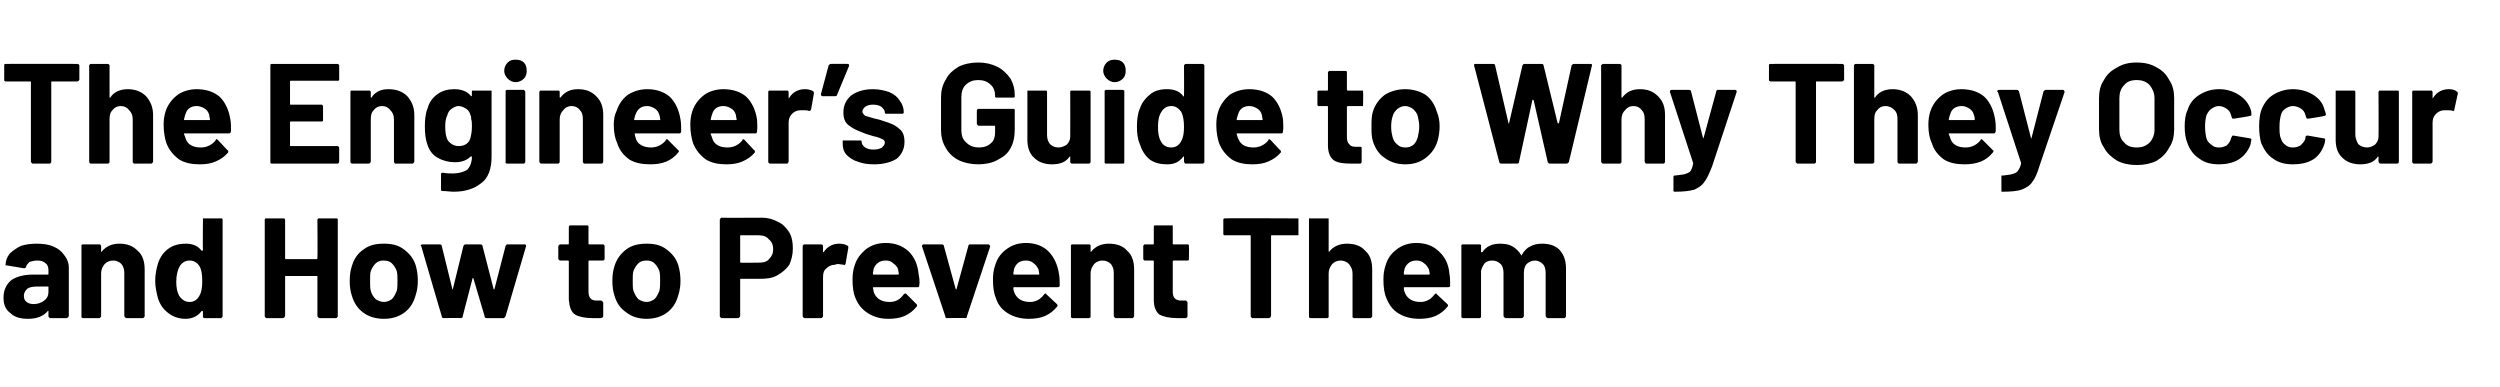
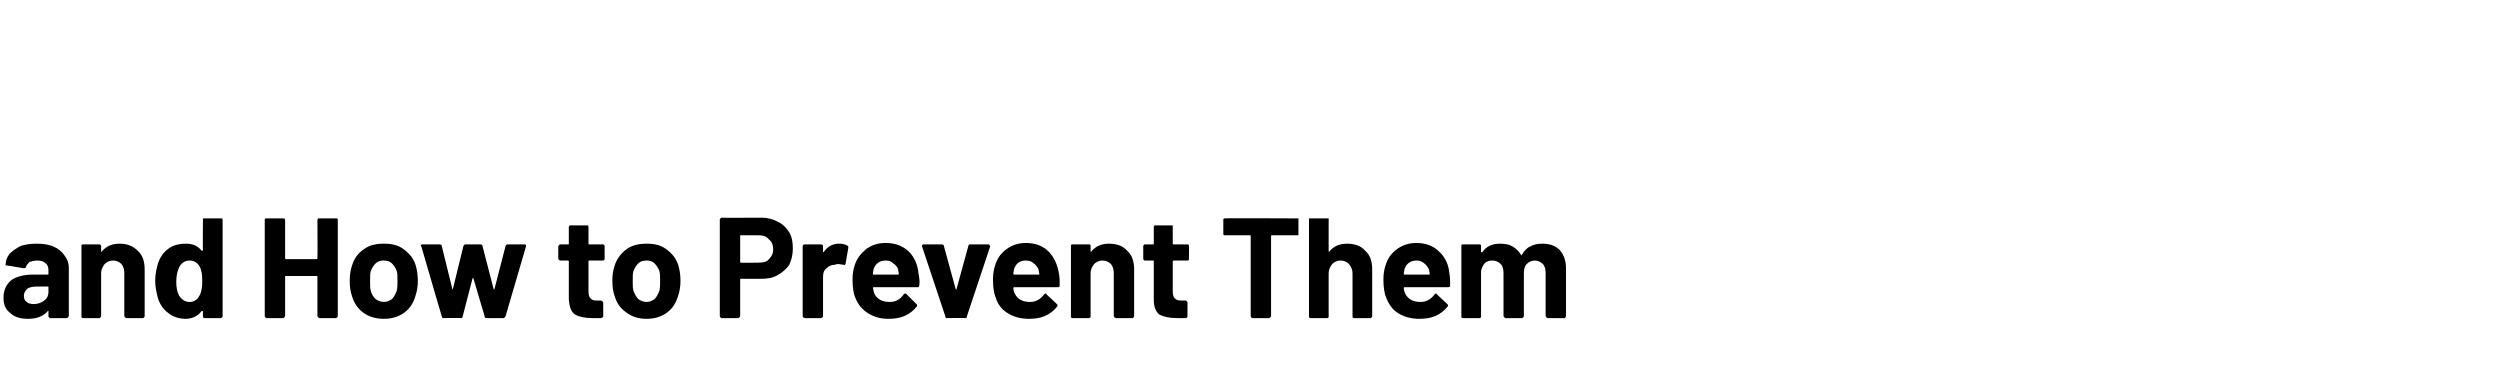
<svg xmlns="http://www.w3.org/2000/svg" version="1.1" width="356px" height="55.1px" viewBox="0 -3 356 55.1" style="top:-3px">
  <desc>The Engineer s Guide to Why They Occur and How to Prevent Them</desc>
  <defs />
  <g id="Polygon15764">
-     <path d="M 5.2 31.7 C 6.1 31.7 6.9 31.8 7.6 32.1 C 8.3 32.4 8.8 32.8 9.2 33.4 C 9.6 33.9 9.8 34.5 9.8 35.1 C 9.8 35.1 9.8 42 9.8 42 C 9.8 42.1 9.7 42.1 9.7 42.2 C 9.6 42.2 9.6 42.3 9.5 42.3 C 9.5 42.3 7.1 42.3 7.1 42.3 C 7.1 42.3 7 42.2 7 42.2 C 6.9 42.1 6.9 42.1 6.9 42 C 6.9 42 6.9 41.3 6.9 41.3 C 6.9 41.3 6.9 41.3 6.9 41.3 C 6.8 41.2 6.8 41.3 6.8 41.3 C 6.2 42 5.3 42.4 4 42.4 C 3 42.4 2.1 42.2 1.5 41.6 C 0.8 41.1 0.5 40.4 0.5 39.4 C 0.5 38.3 0.9 37.5 1.6 36.9 C 2.3 36.4 3.4 36.1 4.7 36.1 C 4.7 36.1 6.8 36.1 6.8 36.1 C 6.9 36.1 6.9 36.1 6.9 36 C 6.9 36 6.9 35.5 6.9 35.5 C 6.9 35.1 6.8 34.7 6.5 34.5 C 6.2 34.2 5.8 34.1 5.3 34.1 C 4.9 34.1 4.5 34.2 4.2 34.3 C 4 34.5 3.8 34.7 3.7 35 C 3.7 35.1 3.6 35.2 3.4 35.2 C 3.4 35.2 1 34.8 1 34.8 C 0.8 34.8 0.7 34.8 0.8 34.7 C 0.8 34.1 1 33.6 1.4 33.1 C 1.8 32.7 2.4 32.3 3 32 C 3.7 31.8 4.4 31.7 5.2 31.7 C 5.2 31.7 5.2 31.7 5.2 31.7 Z M 4.8 40.3 C 5.4 40.3 5.9 40.1 6.3 39.8 C 6.7 39.5 6.9 39.1 6.9 38.6 C 6.9 38.6 6.9 37.9 6.9 37.9 C 6.9 37.8 6.9 37.8 6.8 37.8 C 6.8 37.8 5.3 37.8 5.3 37.8 C 4.7 37.8 4.2 37.9 3.9 38.1 C 3.6 38.4 3.4 38.7 3.4 39.1 C 3.4 39.5 3.5 39.8 3.8 40 C 4 40.2 4.4 40.3 4.8 40.3 C 4.8 40.3 4.8 40.3 4.8 40.3 Z M 17 31.7 C 18.1 31.7 18.9 32 19.6 32.7 C 20.3 33.3 20.6 34.2 20.6 35.4 C 20.6 35.4 20.6 42 20.6 42 C 20.6 42.1 20.6 42.1 20.5 42.2 C 20.5 42.2 20.4 42.3 20.4 42.3 C 20.4 42.3 18 42.3 18 42.3 C 17.9 42.3 17.9 42.2 17.8 42.2 C 17.8 42.1 17.7 42.1 17.7 42 C 17.7 42 17.7 35.9 17.7 35.9 C 17.7 35.4 17.6 35 17.3 34.6 C 17 34.3 16.6 34.1 16.1 34.1 C 15.6 34.1 15.2 34.3 14.9 34.6 C 14.6 35 14.4 35.4 14.4 35.9 C 14.4 35.9 14.4 42 14.4 42 C 14.4 42.1 14.4 42.1 14.3 42.2 C 14.3 42.2 14.2 42.3 14.2 42.3 C 14.2 42.3 11.8 42.3 11.8 42.3 C 11.7 42.3 11.7 42.2 11.6 42.2 C 11.6 42.1 11.6 42.1 11.6 42 C 11.6 42 11.6 32.1 11.6 32.1 C 11.6 32 11.6 31.9 11.6 31.9 C 11.7 31.8 11.7 31.8 11.8 31.8 C 11.8 31.8 14.2 31.8 14.2 31.8 C 14.2 31.8 14.3 31.8 14.3 31.9 C 14.4 31.9 14.4 32 14.4 32.1 C 14.4 32.1 14.4 32.8 14.4 32.8 C 14.4 32.8 14.4 32.8 14.5 32.9 C 14.5 32.9 14.5 32.9 14.5 32.8 C 15.1 32.1 15.9 31.7 17 31.7 C 17 31.7 17 31.7 17 31.7 Z M 28.9 28.3 C 28.9 28.2 28.9 28.2 28.9 28.1 C 29 28.1 29 28.1 29.1 28.1 C 29.1 28.1 31.5 28.1 31.5 28.1 C 31.5 28.1 31.6 28.1 31.6 28.1 C 31.7 28.2 31.7 28.2 31.7 28.3 C 31.7 28.3 31.7 42 31.7 42 C 31.7 42.1 31.7 42.1 31.6 42.2 C 31.6 42.2 31.5 42.3 31.5 42.3 C 31.5 42.3 29.1 42.3 29.1 42.3 C 29 42.3 29 42.2 28.9 42.2 C 28.9 42.1 28.9 42.1 28.9 42 C 28.9 42 28.9 41.3 28.9 41.3 C 28.9 41.3 28.8 41.3 28.8 41.3 C 28.8 41.3 28.8 41.3 28.7 41.3 C 28.2 42 27.4 42.4 26.4 42.4 C 25.5 42.4 24.6 42.1 24 41.6 C 23.3 41.1 22.8 40.4 22.5 39.5 C 22.3 38.7 22.1 37.9 22.1 37 C 22.1 36 22.3 35.2 22.5 34.5 C 22.8 33.6 23.3 32.9 24 32.4 C 24.7 31.9 25.5 31.7 26.5 31.7 C 27.4 31.7 28.2 32 28.7 32.7 C 28.8 32.7 28.8 32.7 28.8 32.7 C 28.8 32.7 28.9 32.7 28.9 32.6 C 28.86 32.64 28.9 28.3 28.9 28.3 C 28.9 28.3 28.86 28.3 28.9 28.3 Z M 28.4 39.1 C 28.7 38.6 28.8 37.9 28.8 37 C 28.8 36.1 28.7 35.4 28.4 34.9 C 28.1 34.4 27.6 34.1 27 34.1 C 26.4 34.1 25.9 34.4 25.6 34.9 C 25.3 35.4 25.1 36.2 25.1 37.1 C 25.1 37.9 25.2 38.5 25.5 39.1 C 25.9 39.7 26.4 40 27 40 C 27.6 40 28.1 39.7 28.4 39.1 C 28.4 39.1 28.4 39.1 28.4 39.1 Z M 45.2 28.3 C 45.2 28.2 45.3 28.2 45.3 28.1 C 45.4 28.1 45.4 28.1 45.5 28.1 C 45.5 28.1 47.9 28.1 47.9 28.1 C 47.9 28.1 48 28.1 48 28.1 C 48.1 28.2 48.1 28.2 48.1 28.3 C 48.1 28.3 48.1 42 48.1 42 C 48.1 42.1 48.1 42.1 48 42.2 C 48 42.2 47.9 42.3 47.9 42.3 C 47.9 42.3 45.5 42.3 45.5 42.3 C 45.4 42.3 45.4 42.2 45.3 42.2 C 45.3 42.1 45.2 42.1 45.2 42 C 45.2 42 45.2 36.4 45.2 36.4 C 45.2 36.3 45.2 36.3 45.1 36.3 C 45.1 36.3 40.7 36.3 40.7 36.3 C 40.6 36.3 40.6 36.3 40.6 36.4 C 40.6 36.4 40.6 42 40.6 42 C 40.6 42.1 40.5 42.1 40.5 42.2 C 40.4 42.2 40.4 42.3 40.3 42.3 C 40.3 42.3 37.9 42.3 37.9 42.3 C 37.9 42.3 37.8 42.2 37.8 42.2 C 37.7 42.1 37.7 42.1 37.7 42 C 37.7 42 37.7 28.3 37.7 28.3 C 37.7 28.2 37.7 28.2 37.8 28.1 C 37.8 28.1 37.9 28.1 37.9 28.1 C 37.9 28.1 40.3 28.1 40.3 28.1 C 40.4 28.1 40.4 28.1 40.5 28.1 C 40.5 28.2 40.6 28.2 40.6 28.3 C 40.6 28.3 40.6 33.8 40.6 33.8 C 40.6 33.8 40.6 33.9 40.7 33.9 C 40.7 33.9 45.1 33.9 45.1 33.9 C 45.2 33.9 45.2 33.8 45.2 33.8 C 45.24 33.75 45.2 28.3 45.2 28.3 C 45.2 28.3 45.24 28.3 45.2 28.3 Z M 54.7 42.4 C 53.5 42.4 52.5 42.1 51.7 41.5 C 50.9 40.9 50.4 40.1 50.1 39.1 C 49.9 38.5 49.8 37.8 49.8 37 C 49.8 36.2 49.9 35.5 50.1 34.9 C 50.4 33.9 50.9 33.1 51.8 32.5 C 52.6 31.9 53.5 31.7 54.7 31.7 C 55.8 31.7 56.7 31.9 57.5 32.5 C 58.3 33.1 58.9 33.8 59.2 34.8 C 59.4 35.5 59.5 36.2 59.5 37 C 59.5 37.7 59.4 38.4 59.2 39 C 58.9 40.1 58.4 40.9 57.6 41.5 C 56.8 42.1 55.8 42.4 54.7 42.4 C 54.7 42.4 54.7 42.4 54.7 42.4 Z M 54.7 40 C 55.1 40 55.5 39.8 55.8 39.6 C 56.1 39.3 56.3 38.9 56.5 38.4 C 56.6 38 56.6 37.5 56.6 37 C 56.6 36.4 56.6 36 56.5 35.6 C 56.3 35.1 56.1 34.8 55.8 34.5 C 55.5 34.2 55.1 34.1 54.6 34.1 C 54.2 34.1 53.8 34.2 53.5 34.5 C 53.2 34.8 53 35.1 52.8 35.6 C 52.7 35.9 52.7 36.4 52.7 37 C 52.7 37.6 52.7 38.1 52.8 38.4 C 52.9 38.9 53.2 39.3 53.5 39.6 C 53.8 39.8 54.2 40 54.7 40 C 54.7 40 54.7 40 54.7 40 Z M 63.2 42.3 C 63 42.3 62.9 42.2 62.9 42 C 62.89 42.05 60 32.1 60 32.1 C 60 32.1 59.95 32.01 59.9 32 C 59.9 31.9 60 31.8 60.2 31.8 C 60.2 31.8 62.6 31.8 62.6 31.8 C 62.8 31.8 62.9 31.9 62.9 32 C 62.9 32 64.4 38.1 64.4 38.1 C 64.4 38.2 64.4 38.2 64.4 38.2 C 64.5 38.2 64.5 38.2 64.5 38.1 C 64.5 38.1 66 32 66 32 C 66.1 31.9 66.1 31.8 66.3 31.8 C 66.3 31.8 68.4 31.8 68.4 31.8 C 68.6 31.8 68.7 31.9 68.7 32 C 68.7 32 70.3 38.2 70.3 38.2 C 70.3 38.2 70.3 38.2 70.4 38.2 C 70.4 38.2 70.4 38.2 70.4 38.2 C 70.4 38.2 72 32 72 32 C 72.1 31.9 72.1 31.8 72.3 31.8 C 72.3 31.8 74.7 31.8 74.7 31.8 C 74.8 31.8 74.9 31.9 74.9 31.9 C 74.9 32 74.9 32 74.9 32.1 C 74.9 32.1 72 42 72 42 C 71.9 42.2 71.8 42.3 71.7 42.3 C 71.7 42.3 69.3 42.3 69.3 42.3 C 69.1 42.3 69 42.2 69 42 C 69 42 67.4 36.6 67.4 36.6 C 67.4 36.6 67.4 36.6 67.3 36.6 C 67.3 36.6 67.3 36.6 67.3 36.6 C 67.3 36.6 65.9 42 65.9 42 C 65.9 42.2 65.8 42.3 65.6 42.3 C 65.63 42.25 63.2 42.3 63.2 42.3 C 63.2 42.3 63.17 42.25 63.2 42.3 Z M 86.1 33.9 C 86.1 33.9 86.1 34 86 34 C 86 34.1 85.9 34.1 85.8 34.1 C 85.8 34.1 83.9 34.1 83.9 34.1 C 83.8 34.1 83.8 34.2 83.8 34.2 C 83.8 34.2 83.8 38.5 83.8 38.5 C 83.8 39 83.9 39.3 84.1 39.5 C 84.3 39.7 84.5 39.8 85 39.8 C 85 39.8 85.6 39.8 85.6 39.8 C 85.7 39.8 85.7 39.9 85.8 39.9 C 85.8 40 85.9 40 85.9 40.1 C 85.9 40.1 85.9 42 85.9 42 C 85.9 42.2 85.8 42.2 85.6 42.3 C 85.1 42.3 84.6 42.3 84.4 42.3 C 83.3 42.3 82.4 42.1 81.9 41.8 C 81.3 41.4 81.1 40.7 81 39.7 C 81 39.7 81 34.2 81 34.2 C 81 34.2 81 34.1 80.9 34.1 C 80.9 34.1 79.8 34.1 79.8 34.1 C 79.7 34.1 79.7 34.1 79.6 34 C 79.6 34 79.5 33.9 79.5 33.9 C 79.5 33.9 79.5 32.1 79.5 32.1 C 79.5 32 79.6 31.9 79.6 31.9 C 79.7 31.8 79.7 31.8 79.8 31.8 C 79.8 31.8 80.9 31.8 80.9 31.8 C 81 31.8 81 31.8 81 31.7 C 81 31.7 81 29.3 81 29.3 C 81 29.2 81.1 29.2 81.1 29.1 C 81.2 29.1 81.2 29.1 81.3 29.1 C 81.3 29.1 83.6 29.1 83.6 29.1 C 83.6 29.1 83.7 29.1 83.7 29.1 C 83.8 29.2 83.8 29.2 83.8 29.3 C 83.8 29.3 83.8 31.7 83.8 31.7 C 83.8 31.8 83.8 31.8 83.9 31.8 C 83.9 31.8 85.8 31.8 85.8 31.8 C 85.9 31.8 86 31.8 86 31.9 C 86.1 31.9 86.1 32 86.1 32.1 C 86.09 32.07 86.1 33.9 86.1 33.9 C 86.1 33.9 86.09 33.87 86.1 33.9 Z M 92.1 42.4 C 90.9 42.4 90 42.1 89.2 41.5 C 88.3 40.9 87.8 40.1 87.5 39.1 C 87.3 38.5 87.2 37.8 87.2 37 C 87.2 36.2 87.3 35.5 87.5 34.9 C 87.8 33.9 88.4 33.1 89.2 32.5 C 90 31.9 91 31.7 92.1 31.7 C 93.2 31.7 94.1 31.9 94.9 32.5 C 95.7 33.1 96.3 33.8 96.6 34.8 C 96.8 35.5 96.9 36.2 96.9 37 C 96.9 37.7 96.8 38.4 96.6 39 C 96.3 40.1 95.8 40.9 95 41.5 C 94.2 42.1 93.2 42.4 92.1 42.4 C 92.1 42.4 92.1 42.4 92.1 42.4 Z M 92.1 40 C 92.5 40 92.9 39.8 93.2 39.6 C 93.5 39.3 93.7 38.9 93.9 38.4 C 94 38 94 37.5 94 37 C 94 36.4 94 36 93.9 35.6 C 93.7 35.1 93.5 34.8 93.2 34.5 C 92.9 34.2 92.5 34.1 92.1 34.1 C 91.6 34.1 91.2 34.2 90.9 34.5 C 90.6 34.8 90.4 35.1 90.2 35.6 C 90.1 35.9 90.1 36.4 90.1 37 C 90.1 37.6 90.1 38.1 90.2 38.4 C 90.4 38.9 90.6 39.3 90.9 39.6 C 91.2 39.8 91.6 40 92.1 40 C 92.1 40 92.1 40 92.1 40 Z M 108.5 28 C 109.3 28 110.1 28.2 110.8 28.6 C 111.5 28.9 112 29.5 112.4 30.1 C 112.8 30.8 112.9 31.6 112.9 32.4 C 112.9 33.3 112.7 34 112.4 34.7 C 112 35.3 111.4 35.8 110.7 36.2 C 110 36.6 109.2 36.7 108.3 36.7 C 108.3 36.7 105.5 36.7 105.5 36.7 C 105.4 36.7 105.4 36.8 105.4 36.8 C 105.4 36.8 105.4 42 105.4 42 C 105.4 42.1 105.3 42.1 105.3 42.2 C 105.2 42.2 105.2 42.3 105.1 42.3 C 105.1 42.3 102.7 42.3 102.7 42.3 C 102.7 42.3 102.6 42.2 102.6 42.2 C 102.5 42.1 102.5 42.1 102.5 42 C 102.5 42 102.5 28.3 102.5 28.3 C 102.5 28.2 102.5 28.2 102.6 28.1 C 102.6 28.1 102.7 28 102.7 28 C 102.74 28.03 108.5 28 108.5 28 C 108.5 28 108.46 28.03 108.5 28 Z M 108 34.4 C 108.7 34.4 109.2 34.3 109.5 33.9 C 109.9 33.5 110.1 33.1 110.1 32.5 C 110.1 31.9 109.9 31.4 109.5 31.1 C 109.2 30.7 108.7 30.5 108 30.5 C 108 30.5 105.5 30.5 105.5 30.5 C 105.4 30.5 105.4 30.5 105.4 30.6 C 105.4 30.6 105.4 34.3 105.4 34.3 C 105.4 34.4 105.4 34.4 105.5 34.4 C 105.46 34.44 108 34.4 108 34.4 C 108 34.4 108.03 34.44 108 34.4 Z M 119.5 31.7 C 120 31.7 120.4 31.8 120.7 32 C 120.8 32 120.8 32.1 120.8 32.3 C 120.8 32.3 120.4 34.6 120.4 34.6 C 120.3 34.7 120.3 34.8 120.1 34.7 C 119.9 34.7 119.6 34.6 119.4 34.6 C 119.3 34.6 119.1 34.6 118.9 34.7 C 118.4 34.7 118 34.9 117.7 35.2 C 117.3 35.5 117.2 35.9 117.2 36.5 C 117.2 36.5 117.2 42 117.2 42 C 117.2 42.1 117.2 42.1 117.1 42.2 C 117.1 42.2 117 42.3 116.9 42.3 C 116.9 42.3 114.6 42.3 114.6 42.3 C 114.5 42.3 114.4 42.2 114.4 42.2 C 114.3 42.1 114.3 42.1 114.3 42 C 114.3 42 114.3 32.1 114.3 32.1 C 114.3 32 114.3 31.9 114.4 31.9 C 114.4 31.8 114.5 31.8 114.6 31.8 C 114.6 31.8 116.9 31.8 116.9 31.8 C 117 31.8 117.1 31.8 117.1 31.9 C 117.2 31.9 117.2 32 117.2 32.1 C 117.2 32.1 117.2 32.8 117.2 32.8 C 117.2 32.9 117.2 32.9 117.2 32.9 C 117.2 32.9 117.3 32.9 117.3 32.9 C 117.8 32.1 118.6 31.7 119.5 31.7 C 119.5 31.7 119.5 31.7 119.5 31.7 Z M 130.8 36 C 130.9 36.5 131 37.1 130.9 37.7 C 130.9 37.8 130.8 37.9 130.7 37.9 C 130.7 37.9 124.4 37.9 124.4 37.9 C 124.3 37.9 124.3 38 124.3 38 C 124.4 38.3 124.4 38.6 124.5 38.8 C 124.9 39.6 125.6 40 126.7 40 C 127.6 40 128.2 39.6 128.7 38.9 C 128.8 38.8 128.9 38.8 128.9 38.8 C 129 38.8 129 38.8 129.1 38.9 C 129.1 38.9 130.5 40.3 130.5 40.3 C 130.6 40.4 130.6 40.5 130.6 40.5 C 130.6 40.5 130.6 40.6 130.5 40.7 C 130.1 41.2 129.5 41.7 128.8 42 C 128.1 42.3 127.3 42.4 126.5 42.4 C 125.3 42.4 124.4 42.1 123.6 41.6 C 122.8 41.1 122.2 40.4 121.8 39.4 C 121.5 38.7 121.4 37.8 121.4 36.8 C 121.4 36 121.5 35.4 121.7 34.8 C 122 33.8 122.6 33.1 123.3 32.5 C 124.1 31.9 125 31.6 126.1 31.6 C 127.5 31.6 128.5 32 129.4 32.8 C 130.2 33.6 130.7 34.7 130.8 36 C 130.8 36 130.8 36 130.8 36 Z M 126.1 34.1 C 125.3 34.1 124.7 34.5 124.4 35.3 C 124.4 35.5 124.3 35.7 124.3 36 C 124.3 36 124.3 36.1 124.4 36.1 C 124.4 36.1 127.9 36.1 127.9 36.1 C 128 36.1 128 36 128 36 C 127.9 35.6 127.9 35.4 127.9 35.4 C 127.8 35 127.5 34.7 127.2 34.5 C 126.9 34.2 126.6 34.1 126.1 34.1 C 126.1 34.1 126.1 34.1 126.1 34.1 Z M 134.8 42.3 C 134.7 42.3 134.6 42.2 134.6 42 C 134.6 42 131.3 32.1 131.3 32.1 C 131.3 32.1 131.3 32 131.3 32 C 131.3 31.9 131.4 31.8 131.5 31.8 C 131.5 31.8 134.1 31.8 134.1 31.8 C 134.3 31.8 134.4 31.9 134.4 32 C 134.4 32 136.1 38.2 136.1 38.2 C 136.1 38.2 136.1 38.2 136.1 38.2 C 136.2 38.2 136.2 38.2 136.2 38.2 C 136.2 38.2 137.9 32 137.9 32 C 137.9 31.9 138 31.8 138.1 31.8 C 138.1 31.8 140.8 31.8 140.8 31.8 C 140.8 31.8 140.9 31.9 140.9 31.9 C 141 32 141 32 141 32.1 C 141 32.1 137.7 42 137.7 42 C 137.7 42.2 137.6 42.3 137.5 42.3 C 137.48 42.25 134.8 42.3 134.8 42.3 C 134.8 42.3 134.82 42.25 134.8 42.3 Z M 150.8 36 C 150.9 36.5 150.9 37.1 150.9 37.7 C 150.9 37.8 150.8 37.9 150.6 37.9 C 150.6 37.9 144.4 37.9 144.4 37.9 C 144.3 37.9 144.3 38 144.3 38 C 144.3 38.3 144.4 38.6 144.5 38.8 C 144.9 39.6 145.6 40 146.7 40 C 147.5 40 148.2 39.6 148.7 38.9 C 148.8 38.8 148.8 38.8 148.9 38.8 C 148.9 38.8 149 38.8 149 38.9 C 149 38.9 150.5 40.3 150.5 40.3 C 150.6 40.4 150.6 40.5 150.6 40.5 C 150.6 40.5 150.6 40.6 150.5 40.7 C 150.1 41.2 149.5 41.7 148.8 42 C 148.1 42.3 147.3 42.4 146.5 42.4 C 145.3 42.4 144.3 42.1 143.5 41.6 C 142.7 41.1 142.1 40.4 141.8 39.4 C 141.5 38.7 141.4 37.8 141.4 36.8 C 141.4 36 141.5 35.4 141.7 34.8 C 142 33.8 142.5 33.1 143.3 32.5 C 144.1 31.9 145 31.6 146.1 31.6 C 147.4 31.6 148.5 32 149.3 32.8 C 150.1 33.6 150.6 34.7 150.8 36 C 150.8 36 150.8 36 150.8 36 Z M 146.1 34.1 C 145.2 34.1 144.7 34.5 144.4 35.3 C 144.4 35.5 144.3 35.7 144.3 36 C 144.3 36 144.3 36.1 144.4 36.1 C 144.4 36.1 147.9 36.1 147.9 36.1 C 148 36.1 148 36 148 36 C 147.9 35.6 147.9 35.4 147.9 35.4 C 147.7 35 147.5 34.7 147.2 34.5 C 146.9 34.2 146.5 34.1 146.1 34.1 C 146.1 34.1 146.1 34.1 146.1 34.1 Z M 157.9 31.7 C 159 31.7 159.9 32 160.5 32.7 C 161.2 33.3 161.5 34.2 161.5 35.4 C 161.5 35.4 161.5 42 161.5 42 C 161.5 42.1 161.5 42.1 161.4 42.2 C 161.4 42.2 161.3 42.3 161.3 42.3 C 161.3 42.3 158.9 42.3 158.9 42.3 C 158.8 42.3 158.8 42.2 158.7 42.2 C 158.7 42.1 158.6 42.1 158.6 42 C 158.6 42 158.6 35.9 158.6 35.9 C 158.6 35.4 158.5 35 158.2 34.6 C 157.9 34.3 157.5 34.1 157 34.1 C 156.5 34.1 156.1 34.3 155.8 34.6 C 155.5 35 155.3 35.4 155.3 35.9 C 155.3 35.9 155.3 42 155.3 42 C 155.3 42.1 155.3 42.1 155.3 42.2 C 155.2 42.2 155.1 42.3 155.1 42.3 C 155.1 42.3 152.7 42.3 152.7 42.3 C 152.6 42.3 152.6 42.2 152.5 42.2 C 152.5 42.1 152.5 42.1 152.5 42 C 152.5 42 152.5 32.1 152.5 32.1 C 152.5 32 152.5 31.9 152.5 31.9 C 152.6 31.8 152.6 31.8 152.7 31.8 C 152.7 31.8 155.1 31.8 155.1 31.8 C 155.1 31.8 155.2 31.8 155.3 31.9 C 155.3 31.9 155.3 32 155.3 32.1 C 155.3 32.1 155.3 32.8 155.3 32.8 C 155.3 32.8 155.3 32.8 155.4 32.9 C 155.4 32.9 155.4 32.9 155.4 32.8 C 156 32.1 156.8 31.7 157.9 31.7 C 157.9 31.7 157.9 31.7 157.9 31.7 Z M 169.3 33.9 C 169.3 33.9 169.3 34 169.3 34 C 169.2 34.1 169.2 34.1 169.1 34.1 C 169.1 34.1 167.1 34.1 167.1 34.1 C 167.1 34.1 167 34.2 167 34.2 C 167 34.2 167 38.5 167 38.5 C 167 39 167.1 39.3 167.3 39.5 C 167.5 39.7 167.8 39.8 168.2 39.8 C 168.2 39.8 168.9 39.8 168.9 39.8 C 168.9 39.8 169 39.9 169 39.9 C 169.1 40 169.1 40 169.1 40.1 C 169.1 40.1 169.1 42 169.1 42 C 169.1 42.2 169 42.2 168.9 42.3 C 168.3 42.3 167.9 42.3 167.7 42.3 C 166.5 42.3 165.7 42.1 165.1 41.8 C 164.6 41.4 164.3 40.7 164.3 39.7 C 164.3 39.7 164.3 34.2 164.3 34.2 C 164.3 34.2 164.3 34.1 164.2 34.1 C 164.2 34.1 163 34.1 163 34.1 C 163 34.1 162.9 34.1 162.9 34 C 162.8 34 162.8 33.9 162.8 33.9 C 162.8 33.9 162.8 32.1 162.8 32.1 C 162.8 32 162.8 31.9 162.9 31.9 C 162.9 31.8 163 31.8 163 31.8 C 163 31.8 164.2 31.8 164.2 31.8 C 164.3 31.8 164.3 31.8 164.3 31.7 C 164.3 31.7 164.3 29.3 164.3 29.3 C 164.3 29.2 164.3 29.2 164.4 29.1 C 164.4 29.1 164.5 29.1 164.5 29.1 C 164.5 29.1 166.8 29.1 166.8 29.1 C 166.9 29.1 166.9 29.1 167 29.1 C 167 29.2 167 29.2 167 29.3 C 167 29.3 167 31.7 167 31.7 C 167 31.8 167.1 31.8 167.1 31.8 C 167.1 31.8 169.1 31.8 169.1 31.8 C 169.2 31.8 169.2 31.8 169.3 31.9 C 169.3 31.9 169.3 32 169.3 32.1 C 169.34 32.07 169.3 33.9 169.3 33.9 C 169.3 33.9 169.34 33.87 169.3 33.9 Z M 184.7 28.1 C 184.8 28.1 184.8 28.1 184.9 28.1 C 184.9 28.2 184.9 28.2 184.9 28.3 C 184.9 28.3 184.9 30.3 184.9 30.3 C 184.9 30.4 184.9 30.4 184.9 30.5 C 184.8 30.5 184.8 30.5 184.7 30.5 C 184.7 30.5 181.1 30.5 181.1 30.5 C 181 30.5 181 30.6 181 30.6 C 181 30.6 181 42 181 42 C 181 42.1 180.9 42.1 180.9 42.2 C 180.8 42.2 180.8 42.3 180.7 42.3 C 180.7 42.3 178.3 42.3 178.3 42.3 C 178.3 42.3 178.2 42.2 178.2 42.2 C 178.1 42.1 178.1 42.1 178.1 42 C 178.1 42 178.1 30.6 178.1 30.6 C 178.1 30.6 178.1 30.5 178 30.5 C 178 30.5 174.5 30.5 174.5 30.5 C 174.4 30.5 174.3 30.5 174.3 30.5 C 174.2 30.4 174.2 30.4 174.2 30.3 C 174.2 30.3 174.2 28.3 174.2 28.3 C 174.2 28.2 174.2 28.2 174.3 28.1 C 174.3 28.1 174.4 28.1 174.5 28.1 C 174.47 28.05 184.7 28.1 184.7 28.1 C 184.7 28.1 184.69 28.05 184.7 28.1 Z M 191.8 31.7 C 192.9 31.7 193.8 32 194.4 32.7 C 195.1 33.3 195.4 34.2 195.4 35.4 C 195.4 35.4 195.4 42 195.4 42 C 195.4 42.1 195.4 42.1 195.3 42.2 C 195.3 42.2 195.2 42.3 195.2 42.3 C 195.2 42.3 192.8 42.3 192.8 42.3 C 192.7 42.3 192.7 42.2 192.6 42.2 C 192.6 42.1 192.6 42.1 192.6 42 C 192.6 42 192.6 35.9 192.6 35.9 C 192.6 35.4 192.4 35 192.1 34.6 C 191.8 34.3 191.4 34.1 190.9 34.1 C 190.4 34.1 190 34.3 189.7 34.6 C 189.4 35 189.2 35.4 189.2 35.9 C 189.2 35.9 189.2 42 189.2 42 C 189.2 42.1 189.2 42.1 189.2 42.2 C 189.1 42.2 189.1 42.3 189 42.3 C 189 42.3 186.6 42.3 186.6 42.3 C 186.5 42.3 186.5 42.2 186.4 42.2 C 186.4 42.1 186.4 42.1 186.4 42 C 186.4 42 186.4 28.3 186.4 28.3 C 186.4 28.2 186.4 28.2 186.4 28.1 C 186.5 28.1 186.5 28.1 186.6 28.1 C 186.6 28.1 189 28.1 189 28.1 C 189.1 28.1 189.1 28.1 189.2 28.1 C 189.2 28.2 189.2 28.2 189.2 28.3 C 189.2 28.3 189.2 32.8 189.2 32.8 C 189.2 32.8 189.2 32.8 189.3 32.9 C 189.3 32.9 189.3 32.9 189.3 32.8 C 189.9 32.1 190.7 31.7 191.8 31.7 C 191.8 31.7 191.8 31.7 191.8 31.7 Z M 206.4 36 C 206.5 36.5 206.5 37.1 206.5 37.7 C 206.5 37.8 206.4 37.9 206.2 37.9 C 206.2 37.9 200 37.9 200 37.9 C 199.9 37.9 199.9 38 199.9 38 C 199.9 38.3 200 38.6 200.1 38.8 C 200.5 39.6 201.2 40 202.3 40 C 203.1 40 203.8 39.6 204.3 38.9 C 204.4 38.8 204.4 38.8 204.5 38.8 C 204.5 38.8 204.6 38.8 204.6 38.9 C 204.6 38.9 206.1 40.3 206.1 40.3 C 206.2 40.4 206.2 40.5 206.2 40.5 C 206.2 40.5 206.2 40.6 206.1 40.7 C 205.7 41.2 205.1 41.7 204.4 42 C 203.7 42.3 202.9 42.4 202.1 42.4 C 200.9 42.4 199.9 42.1 199.1 41.6 C 198.3 41.1 197.8 40.4 197.4 39.4 C 197.1 38.7 197 37.8 197 36.8 C 197 36 197.1 35.4 197.3 34.8 C 197.6 33.8 198.1 33.1 198.9 32.5 C 199.7 31.9 200.6 31.6 201.7 31.6 C 203 31.6 204.1 32 204.9 32.8 C 205.8 33.6 206.3 34.7 206.4 36 C 206.4 36 206.4 36 206.4 36 Z M 201.7 34.1 C 200.9 34.1 200.3 34.5 200 35.3 C 200 35.5 199.9 35.7 199.9 36 C 199.9 36 199.9 36.1 200 36.1 C 200 36.1 203.5 36.1 203.5 36.1 C 203.6 36.1 203.6 36 203.6 36 C 203.5 35.6 203.5 35.4 203.5 35.4 C 203.3 35 203.1 34.7 202.8 34.5 C 202.5 34.2 202.1 34.1 201.7 34.1 C 201.7 34.1 201.7 34.1 201.7 34.1 Z M 219.6 31.7 C 220.7 31.7 221.5 32 222.1 32.6 C 222.7 33.3 223 34.1 223 35.3 C 223 35.3 223 42 223 42 C 223 42.1 223 42.1 222.9 42.2 C 222.9 42.2 222.8 42.3 222.8 42.3 C 222.8 42.3 220.4 42.3 220.4 42.3 C 220.3 42.3 220.3 42.2 220.2 42.2 C 220.2 42.1 220.1 42.1 220.1 42 C 220.1 42 220.1 35.9 220.1 35.9 C 220.1 35.4 220 34.9 219.7 34.6 C 219.4 34.3 219 34.1 218.6 34.1 C 218.1 34.1 217.7 34.3 217.4 34.6 C 217.1 34.9 217 35.4 217 35.9 C 217 35.9 217 42 217 42 C 217 42.1 216.9 42.1 216.9 42.2 C 216.9 42.2 216.8 42.3 216.7 42.3 C 216.7 42.3 214.4 42.3 214.4 42.3 C 214.3 42.3 214.3 42.2 214.2 42.2 C 214.2 42.1 214.1 42.1 214.1 42 C 214.1 42 214.1 35.9 214.1 35.9 C 214.1 35.4 214 34.9 213.7 34.6 C 213.4 34.3 213 34.1 212.5 34.1 C 212.1 34.1 211.7 34.2 211.4 34.5 C 211.2 34.8 211 35.1 210.9 35.6 C 210.9 35.6 210.9 42 210.9 42 C 210.9 42.1 210.9 42.1 210.9 42.2 C 210.8 42.2 210.8 42.3 210.7 42.3 C 210.7 42.3 208.3 42.3 208.3 42.3 C 208.2 42.3 208.2 42.2 208.1 42.2 C 208.1 42.1 208.1 42.1 208.1 42 C 208.1 42 208.1 32.1 208.1 32.1 C 208.1 32 208.1 31.9 208.1 31.9 C 208.2 31.8 208.2 31.8 208.3 31.8 C 208.3 31.8 210.7 31.8 210.7 31.8 C 210.8 31.8 210.8 31.8 210.9 31.9 C 210.9 31.9 210.9 32 210.9 32.1 C 210.9 32.1 210.9 32.9 210.9 32.9 C 210.9 32.9 210.9 32.9 211 32.9 C 211 33 211 32.9 211.1 32.9 C 211.6 32.1 212.5 31.7 213.6 31.7 C 214.3 31.7 214.9 31.8 215.4 32.1 C 215.9 32.4 216.3 32.8 216.6 33.3 C 216.6 33.4 216.7 33.4 216.7 33.3 C 217 32.8 217.4 32.3 217.9 32.1 C 218.4 31.8 219 31.7 219.6 31.7 C 219.6 31.7 219.6 31.7 219.6 31.7 Z " stroke="none" fill="#000" />
+     <path d="M 5.2 31.7 C 6.1 31.7 6.9 31.8 7.6 32.1 C 8.3 32.4 8.8 32.8 9.2 33.4 C 9.6 33.9 9.8 34.5 9.8 35.1 C 9.8 35.1 9.8 42 9.8 42 C 9.8 42.1 9.7 42.1 9.7 42.2 C 9.6 42.2 9.6 42.3 9.5 42.3 C 9.5 42.3 7.1 42.3 7.1 42.3 C 7.1 42.3 7 42.2 7 42.2 C 6.9 42.1 6.9 42.1 6.9 42 C 6.9 42 6.9 41.3 6.9 41.3 C 6.9 41.3 6.9 41.3 6.9 41.3 C 6.8 41.2 6.8 41.3 6.8 41.3 C 6.2 42 5.3 42.4 4 42.4 C 3 42.4 2.1 42.2 1.5 41.6 C 0.8 41.1 0.5 40.4 0.5 39.4 C 0.5 38.3 0.9 37.5 1.6 36.9 C 2.3 36.4 3.4 36.1 4.7 36.1 C 4.7 36.1 6.8 36.1 6.8 36.1 C 6.9 36.1 6.9 36.1 6.9 36 C 6.9 36 6.9 35.5 6.9 35.5 C 6.9 35.1 6.8 34.7 6.5 34.5 C 6.2 34.2 5.8 34.1 5.3 34.1 C 4.9 34.1 4.5 34.2 4.2 34.3 C 4 34.5 3.8 34.7 3.7 35 C 3.7 35.1 3.6 35.2 3.4 35.2 C 3.4 35.2 1 34.8 1 34.8 C 0.8 34.8 0.7 34.8 0.8 34.7 C 0.8 34.1 1 33.6 1.4 33.1 C 1.8 32.7 2.4 32.3 3 32 C 3.7 31.8 4.4 31.7 5.2 31.7 C 5.2 31.7 5.2 31.7 5.2 31.7 Z M 4.8 40.3 C 5.4 40.3 5.9 40.1 6.3 39.8 C 6.7 39.5 6.9 39.1 6.9 38.6 C 6.9 38.6 6.9 37.9 6.9 37.9 C 6.9 37.8 6.9 37.8 6.8 37.8 C 6.8 37.8 5.3 37.8 5.3 37.8 C 4.7 37.8 4.2 37.9 3.9 38.1 C 3.6 38.4 3.4 38.7 3.4 39.1 C 3.4 39.5 3.5 39.8 3.8 40 C 4 40.2 4.4 40.3 4.8 40.3 C 4.8 40.3 4.8 40.3 4.8 40.3 Z M 17 31.7 C 18.1 31.7 18.9 32 19.6 32.7 C 20.3 33.3 20.6 34.2 20.6 35.4 C 20.6 35.4 20.6 42 20.6 42 C 20.6 42.1 20.6 42.1 20.5 42.2 C 20.5 42.2 20.4 42.3 20.4 42.3 C 20.4 42.3 18 42.3 18 42.3 C 17.9 42.3 17.9 42.2 17.8 42.2 C 17.8 42.1 17.7 42.1 17.7 42 C 17.7 42 17.7 35.9 17.7 35.9 C 17.7 35.4 17.6 35 17.3 34.6 C 17 34.3 16.6 34.1 16.1 34.1 C 15.6 34.1 15.2 34.3 14.9 34.6 C 14.6 35 14.4 35.4 14.4 35.9 C 14.4 35.9 14.4 42 14.4 42 C 14.4 42.1 14.4 42.1 14.3 42.2 C 14.3 42.2 14.2 42.3 14.2 42.3 C 14.2 42.3 11.8 42.3 11.8 42.3 C 11.7 42.3 11.7 42.2 11.6 42.2 C 11.6 42.1 11.6 42.1 11.6 42 C 11.6 42 11.6 32.1 11.6 32.1 C 11.6 32 11.6 31.9 11.6 31.9 C 11.7 31.8 11.7 31.8 11.8 31.8 C 11.8 31.8 14.2 31.8 14.2 31.8 C 14.2 31.8 14.3 31.8 14.3 31.9 C 14.4 31.9 14.4 32 14.4 32.1 C 14.4 32.1 14.4 32.8 14.4 32.8 C 14.4 32.8 14.4 32.8 14.5 32.9 C 14.5 32.9 14.5 32.9 14.5 32.8 C 15.1 32.1 15.9 31.7 17 31.7 C 17 31.7 17 31.7 17 31.7 Z M 28.9 28.3 C 28.9 28.2 28.9 28.2 28.9 28.1 C 29 28.1 29 28.1 29.1 28.1 C 29.1 28.1 31.5 28.1 31.5 28.1 C 31.5 28.1 31.6 28.1 31.6 28.1 C 31.7 28.2 31.7 28.2 31.7 28.3 C 31.7 28.3 31.7 42 31.7 42 C 31.7 42.1 31.7 42.1 31.6 42.2 C 31.6 42.2 31.5 42.3 31.5 42.3 C 31.5 42.3 29.1 42.3 29.1 42.3 C 29 42.3 29 42.2 28.9 42.2 C 28.9 42.1 28.9 42.1 28.9 42 C 28.9 42 28.9 41.3 28.9 41.3 C 28.9 41.3 28.8 41.3 28.8 41.3 C 28.8 41.3 28.8 41.3 28.7 41.3 C 28.2 42 27.4 42.4 26.4 42.4 C 25.5 42.4 24.6 42.1 24 41.6 C 23.3 41.1 22.8 40.4 22.5 39.5 C 22.3 38.7 22.1 37.9 22.1 37 C 22.1 36 22.3 35.2 22.5 34.5 C 22.8 33.6 23.3 32.9 24 32.4 C 24.7 31.9 25.5 31.7 26.5 31.7 C 27.4 31.7 28.2 32 28.7 32.7 C 28.8 32.7 28.8 32.7 28.8 32.7 C 28.8 32.7 28.9 32.7 28.9 32.6 C 28.86 32.64 28.9 28.3 28.9 28.3 C 28.9 28.3 28.86 28.3 28.9 28.3 Z M 28.4 39.1 C 28.7 38.6 28.8 37.9 28.8 37 C 28.8 36.1 28.7 35.4 28.4 34.9 C 28.1 34.4 27.6 34.1 27 34.1 C 26.4 34.1 25.9 34.4 25.6 34.9 C 25.3 35.4 25.1 36.2 25.1 37.1 C 25.1 37.9 25.2 38.5 25.5 39.1 C 25.9 39.7 26.4 40 27 40 C 27.6 40 28.1 39.7 28.4 39.1 C 28.4 39.1 28.4 39.1 28.4 39.1 Z M 45.2 28.3 C 45.2 28.2 45.3 28.2 45.3 28.1 C 45.4 28.1 45.4 28.1 45.5 28.1 C 45.5 28.1 47.9 28.1 47.9 28.1 C 47.9 28.1 48 28.1 48 28.1 C 48.1 28.2 48.1 28.2 48.1 28.3 C 48.1 28.3 48.1 42 48.1 42 C 48.1 42.1 48.1 42.1 48 42.2 C 48 42.2 47.9 42.3 47.9 42.3 C 47.9 42.3 45.5 42.3 45.5 42.3 C 45.4 42.3 45.4 42.2 45.3 42.2 C 45.3 42.1 45.2 42.1 45.2 42 C 45.2 42 45.2 36.4 45.2 36.4 C 45.2 36.3 45.2 36.3 45.1 36.3 C 45.1 36.3 40.7 36.3 40.7 36.3 C 40.6 36.3 40.6 36.3 40.6 36.4 C 40.6 36.4 40.6 42 40.6 42 C 40.6 42.1 40.5 42.1 40.5 42.2 C 40.4 42.2 40.4 42.3 40.3 42.3 C 40.3 42.3 37.9 42.3 37.9 42.3 C 37.9 42.3 37.8 42.2 37.8 42.2 C 37.7 42.1 37.7 42.1 37.7 42 C 37.7 42 37.7 28.3 37.7 28.3 C 37.7 28.2 37.7 28.2 37.8 28.1 C 37.8 28.1 37.9 28.1 37.9 28.1 C 37.9 28.1 40.3 28.1 40.3 28.1 C 40.4 28.1 40.4 28.1 40.5 28.1 C 40.5 28.2 40.6 28.2 40.6 28.3 C 40.6 28.3 40.6 33.8 40.6 33.8 C 40.6 33.8 40.6 33.9 40.7 33.9 C 40.7 33.9 45.1 33.9 45.1 33.9 C 45.2 33.9 45.2 33.8 45.2 33.8 C 45.24 33.75 45.2 28.3 45.2 28.3 C 45.2 28.3 45.24 28.3 45.2 28.3 Z M 54.7 42.4 C 53.5 42.4 52.5 42.1 51.7 41.5 C 50.9 40.9 50.4 40.1 50.1 39.1 C 49.9 38.5 49.8 37.8 49.8 37 C 49.8 36.2 49.9 35.5 50.1 34.9 C 50.4 33.9 50.9 33.1 51.8 32.5 C 52.6 31.9 53.5 31.7 54.7 31.7 C 55.8 31.7 56.7 31.9 57.5 32.5 C 58.3 33.1 58.9 33.8 59.2 34.8 C 59.4 35.5 59.5 36.2 59.5 37 C 59.5 37.7 59.4 38.4 59.2 39 C 58.9 40.1 58.4 40.9 57.6 41.5 C 56.8 42.1 55.8 42.4 54.7 42.4 C 54.7 42.4 54.7 42.4 54.7 42.4 Z M 54.7 40 C 55.1 40 55.5 39.8 55.8 39.6 C 56.1 39.3 56.3 38.9 56.5 38.4 C 56.6 38 56.6 37.5 56.6 37 C 56.6 36.4 56.6 36 56.5 35.6 C 56.3 35.1 56.1 34.8 55.8 34.5 C 55.5 34.2 55.1 34.1 54.6 34.1 C 54.2 34.1 53.8 34.2 53.5 34.5 C 53.2 34.8 53 35.1 52.8 35.6 C 52.7 35.9 52.7 36.4 52.7 37 C 52.7 37.6 52.7 38.1 52.8 38.4 C 52.9 38.9 53.2 39.3 53.5 39.6 C 53.8 39.8 54.2 40 54.7 40 C 54.7 40 54.7 40 54.7 40 Z M 63.2 42.3 C 63 42.3 62.9 42.2 62.9 42 C 62.89 42.05 60 32.1 60 32.1 C 60 32.1 59.95 32.01 59.9 32 C 59.9 31.9 60 31.8 60.2 31.8 C 60.2 31.8 62.6 31.8 62.6 31.8 C 62.8 31.8 62.9 31.9 62.9 32 C 62.9 32 64.4 38.1 64.4 38.1 C 64.4 38.2 64.4 38.2 64.4 38.2 C 64.5 38.2 64.5 38.2 64.5 38.1 C 64.5 38.1 66 32 66 32 C 66.1 31.9 66.1 31.8 66.3 31.8 C 66.3 31.8 68.4 31.8 68.4 31.8 C 68.6 31.8 68.7 31.9 68.7 32 C 68.7 32 70.3 38.2 70.3 38.2 C 70.3 38.2 70.3 38.2 70.4 38.2 C 70.4 38.2 70.4 38.2 70.4 38.2 C 70.4 38.2 72 32 72 32 C 72.1 31.9 72.1 31.8 72.3 31.8 C 72.3 31.8 74.7 31.8 74.7 31.8 C 74.8 31.8 74.9 31.9 74.9 31.9 C 74.9 32 74.9 32 74.9 32.1 C 74.9 32.1 72 42 72 42 C 71.9 42.2 71.8 42.3 71.7 42.3 C 71.7 42.3 69.3 42.3 69.3 42.3 C 69.1 42.3 69 42.2 69 42 C 69 42 67.4 36.6 67.4 36.6 C 67.4 36.6 67.4 36.6 67.3 36.6 C 67.3 36.6 67.3 36.6 67.3 36.6 C 67.3 36.6 65.9 42 65.9 42 C 65.9 42.2 65.8 42.3 65.6 42.3 C 65.63 42.25 63.2 42.3 63.2 42.3 C 63.2 42.3 63.17 42.25 63.2 42.3 Z M 86.1 33.9 C 86.1 33.9 86.1 34 86 34 C 86 34.1 85.9 34.1 85.8 34.1 C 85.8 34.1 83.9 34.1 83.9 34.1 C 83.8 34.1 83.8 34.2 83.8 34.2 C 83.8 34.2 83.8 38.5 83.8 38.5 C 83.8 39 83.9 39.3 84.1 39.5 C 84.3 39.7 84.5 39.8 85 39.8 C 85 39.8 85.6 39.8 85.6 39.8 C 85.7 39.8 85.7 39.9 85.8 39.9 C 85.8 40 85.9 40 85.9 40.1 C 85.9 40.1 85.9 42 85.9 42 C 85.9 42.2 85.8 42.2 85.6 42.3 C 85.1 42.3 84.6 42.3 84.4 42.3 C 83.3 42.3 82.4 42.1 81.9 41.8 C 81.3 41.4 81.1 40.7 81 39.7 C 81 39.7 81 34.2 81 34.2 C 81 34.2 81 34.1 80.9 34.1 C 80.9 34.1 79.8 34.1 79.8 34.1 C 79.7 34.1 79.7 34.1 79.6 34 C 79.6 34 79.5 33.9 79.5 33.9 C 79.5 33.9 79.5 32.1 79.5 32.1 C 79.5 32 79.6 31.9 79.6 31.9 C 79.7 31.8 79.7 31.8 79.8 31.8 C 79.8 31.8 80.9 31.8 80.9 31.8 C 81 31.8 81 31.8 81 31.7 C 81 31.7 81 29.3 81 29.3 C 81 29.2 81.1 29.2 81.1 29.1 C 81.2 29.1 81.2 29.1 81.3 29.1 C 81.3 29.1 83.6 29.1 83.6 29.1 C 83.6 29.1 83.7 29.1 83.7 29.1 C 83.8 29.2 83.8 29.2 83.8 29.3 C 83.8 29.3 83.8 31.7 83.8 31.7 C 83.8 31.8 83.8 31.8 83.9 31.8 C 83.9 31.8 85.8 31.8 85.8 31.8 C 85.9 31.8 86 31.8 86 31.9 C 86.1 31.9 86.1 32 86.1 32.1 C 86.09 32.07 86.1 33.9 86.1 33.9 C 86.1 33.9 86.09 33.87 86.1 33.9 Z M 92.1 42.4 C 90.9 42.4 90 42.1 89.2 41.5 C 88.3 40.9 87.8 40.1 87.5 39.1 C 87.3 38.5 87.2 37.8 87.2 37 C 87.2 36.2 87.3 35.5 87.5 34.9 C 87.8 33.9 88.4 33.1 89.2 32.5 C 90 31.9 91 31.7 92.1 31.7 C 93.2 31.7 94.1 31.9 94.9 32.5 C 95.7 33.1 96.3 33.8 96.6 34.8 C 96.8 35.5 96.9 36.2 96.9 37 C 96.9 37.7 96.8 38.4 96.6 39 C 96.3 40.1 95.8 40.9 95 41.5 C 94.2 42.1 93.2 42.4 92.1 42.4 C 92.1 42.4 92.1 42.4 92.1 42.4 Z M 92.1 40 C 92.5 40 92.9 39.8 93.2 39.6 C 93.5 39.3 93.7 38.9 93.9 38.4 C 94 38 94 37.5 94 37 C 94 36.4 94 36 93.9 35.6 C 93.7 35.1 93.5 34.8 93.2 34.5 C 92.9 34.2 92.5 34.1 92.1 34.1 C 91.6 34.1 91.2 34.2 90.9 34.5 C 90.6 34.8 90.4 35.1 90.2 35.6 C 90.1 35.9 90.1 36.4 90.1 37 C 90.1 37.6 90.1 38.1 90.2 38.4 C 90.4 38.9 90.6 39.3 90.9 39.6 C 91.2 39.8 91.6 40 92.1 40 C 92.1 40 92.1 40 92.1 40 Z M 108.5 28 C 109.3 28 110.1 28.2 110.8 28.6 C 111.5 28.9 112 29.5 112.4 30.1 C 112.8 30.8 112.9 31.6 112.9 32.4 C 112.9 33.3 112.7 34 112.4 34.7 C 112 35.3 111.4 35.8 110.7 36.2 C 110 36.6 109.2 36.7 108.3 36.7 C 108.3 36.7 105.5 36.7 105.5 36.7 C 105.4 36.7 105.4 36.8 105.4 36.8 C 105.4 36.8 105.4 42 105.4 42 C 105.4 42.1 105.3 42.1 105.3 42.2 C 105.2 42.2 105.2 42.3 105.1 42.3 C 105.1 42.3 102.7 42.3 102.7 42.3 C 102.7 42.3 102.6 42.2 102.6 42.2 C 102.5 42.1 102.5 42.1 102.5 42 C 102.5 42 102.5 28.3 102.5 28.3 C 102.5 28.2 102.5 28.2 102.6 28.1 C 102.6 28.1 102.7 28 102.7 28 C 102.74 28.03 108.5 28 108.5 28 C 108.5 28 108.46 28.03 108.5 28 Z M 108 34.4 C 108.7 34.4 109.2 34.3 109.5 33.9 C 109.9 33.5 110.1 33.1 110.1 32.5 C 110.1 31.9 109.9 31.4 109.5 31.1 C 109.2 30.7 108.7 30.5 108 30.5 C 108 30.5 105.5 30.5 105.5 30.5 C 105.4 30.5 105.4 30.5 105.4 30.6 C 105.4 30.6 105.4 34.3 105.4 34.3 C 105.4 34.4 105.4 34.4 105.5 34.4 C 105.46 34.44 108 34.4 108 34.4 C 108 34.4 108.03 34.44 108 34.4 Z M 119.5 31.7 C 120 31.7 120.4 31.8 120.7 32 C 120.8 32 120.8 32.1 120.8 32.3 C 120.8 32.3 120.4 34.6 120.4 34.6 C 120.3 34.7 120.3 34.8 120.1 34.7 C 119.9 34.7 119.6 34.6 119.4 34.6 C 119.3 34.6 119.1 34.6 118.9 34.7 C 118.4 34.7 118 34.9 117.7 35.2 C 117.3 35.5 117.2 35.9 117.2 36.5 C 117.2 36.5 117.2 42 117.2 42 C 117.2 42.1 117.2 42.1 117.1 42.2 C 117.1 42.2 117 42.3 116.9 42.3 C 116.9 42.3 114.6 42.3 114.6 42.3 C 114.5 42.3 114.4 42.2 114.4 42.2 C 114.3 42.1 114.3 42.1 114.3 42 C 114.3 42 114.3 32.1 114.3 32.1 C 114.3 32 114.3 31.9 114.4 31.9 C 114.4 31.8 114.5 31.8 114.6 31.8 C 114.6 31.8 116.9 31.8 116.9 31.8 C 117 31.8 117.1 31.8 117.1 31.9 C 117.2 31.9 117.2 32 117.2 32.1 C 117.2 32.1 117.2 32.8 117.2 32.8 C 117.2 32.9 117.2 32.9 117.2 32.9 C 117.2 32.9 117.3 32.9 117.3 32.9 C 117.8 32.1 118.6 31.7 119.5 31.7 Z M 130.8 36 C 130.9 36.5 131 37.1 130.9 37.7 C 130.9 37.8 130.8 37.9 130.7 37.9 C 130.7 37.9 124.4 37.9 124.4 37.9 C 124.3 37.9 124.3 38 124.3 38 C 124.4 38.3 124.4 38.6 124.5 38.8 C 124.9 39.6 125.6 40 126.7 40 C 127.6 40 128.2 39.6 128.7 38.9 C 128.8 38.8 128.9 38.8 128.9 38.8 C 129 38.8 129 38.8 129.1 38.9 C 129.1 38.9 130.5 40.3 130.5 40.3 C 130.6 40.4 130.6 40.5 130.6 40.5 C 130.6 40.5 130.6 40.6 130.5 40.7 C 130.1 41.2 129.5 41.7 128.8 42 C 128.1 42.3 127.3 42.4 126.5 42.4 C 125.3 42.4 124.4 42.1 123.6 41.6 C 122.8 41.1 122.2 40.4 121.8 39.4 C 121.5 38.7 121.4 37.8 121.4 36.8 C 121.4 36 121.5 35.4 121.7 34.8 C 122 33.8 122.6 33.1 123.3 32.5 C 124.1 31.9 125 31.6 126.1 31.6 C 127.5 31.6 128.5 32 129.4 32.8 C 130.2 33.6 130.7 34.7 130.8 36 C 130.8 36 130.8 36 130.8 36 Z M 126.1 34.1 C 125.3 34.1 124.7 34.5 124.4 35.3 C 124.4 35.5 124.3 35.7 124.3 36 C 124.3 36 124.3 36.1 124.4 36.1 C 124.4 36.1 127.9 36.1 127.9 36.1 C 128 36.1 128 36 128 36 C 127.9 35.6 127.9 35.4 127.9 35.4 C 127.8 35 127.5 34.7 127.2 34.5 C 126.9 34.2 126.6 34.1 126.1 34.1 C 126.1 34.1 126.1 34.1 126.1 34.1 Z M 134.8 42.3 C 134.7 42.3 134.6 42.2 134.6 42 C 134.6 42 131.3 32.1 131.3 32.1 C 131.3 32.1 131.3 32 131.3 32 C 131.3 31.9 131.4 31.8 131.5 31.8 C 131.5 31.8 134.1 31.8 134.1 31.8 C 134.3 31.8 134.4 31.9 134.4 32 C 134.4 32 136.1 38.2 136.1 38.2 C 136.1 38.2 136.1 38.2 136.1 38.2 C 136.2 38.2 136.2 38.2 136.2 38.2 C 136.2 38.2 137.9 32 137.9 32 C 137.9 31.9 138 31.8 138.1 31.8 C 138.1 31.8 140.8 31.8 140.8 31.8 C 140.8 31.8 140.9 31.9 140.9 31.9 C 141 32 141 32 141 32.1 C 141 32.1 137.7 42 137.7 42 C 137.7 42.2 137.6 42.3 137.5 42.3 C 137.48 42.25 134.8 42.3 134.8 42.3 C 134.8 42.3 134.82 42.25 134.8 42.3 Z M 150.8 36 C 150.9 36.5 150.9 37.1 150.9 37.7 C 150.9 37.8 150.8 37.9 150.6 37.9 C 150.6 37.9 144.4 37.9 144.4 37.9 C 144.3 37.9 144.3 38 144.3 38 C 144.3 38.3 144.4 38.6 144.5 38.8 C 144.9 39.6 145.6 40 146.7 40 C 147.5 40 148.2 39.6 148.7 38.9 C 148.8 38.8 148.8 38.8 148.9 38.8 C 148.9 38.8 149 38.8 149 38.9 C 149 38.9 150.5 40.3 150.5 40.3 C 150.6 40.4 150.6 40.5 150.6 40.5 C 150.6 40.5 150.6 40.6 150.5 40.7 C 150.1 41.2 149.5 41.7 148.8 42 C 148.1 42.3 147.3 42.4 146.5 42.4 C 145.3 42.4 144.3 42.1 143.5 41.6 C 142.7 41.1 142.1 40.4 141.8 39.4 C 141.5 38.7 141.4 37.8 141.4 36.8 C 141.4 36 141.5 35.4 141.7 34.8 C 142 33.8 142.5 33.1 143.3 32.5 C 144.1 31.9 145 31.6 146.1 31.6 C 147.4 31.6 148.5 32 149.3 32.8 C 150.1 33.6 150.6 34.7 150.8 36 C 150.8 36 150.8 36 150.8 36 Z M 146.1 34.1 C 145.2 34.1 144.7 34.5 144.4 35.3 C 144.4 35.5 144.3 35.7 144.3 36 C 144.3 36 144.3 36.1 144.4 36.1 C 144.4 36.1 147.9 36.1 147.9 36.1 C 148 36.1 148 36 148 36 C 147.9 35.6 147.9 35.4 147.9 35.4 C 147.7 35 147.5 34.7 147.2 34.5 C 146.9 34.2 146.5 34.1 146.1 34.1 C 146.1 34.1 146.1 34.1 146.1 34.1 Z M 157.9 31.7 C 159 31.7 159.9 32 160.5 32.7 C 161.2 33.3 161.5 34.2 161.5 35.4 C 161.5 35.4 161.5 42 161.5 42 C 161.5 42.1 161.5 42.1 161.4 42.2 C 161.4 42.2 161.3 42.3 161.3 42.3 C 161.3 42.3 158.9 42.3 158.9 42.3 C 158.8 42.3 158.8 42.2 158.7 42.2 C 158.7 42.1 158.6 42.1 158.6 42 C 158.6 42 158.6 35.9 158.6 35.9 C 158.6 35.4 158.5 35 158.2 34.6 C 157.9 34.3 157.5 34.1 157 34.1 C 156.5 34.1 156.1 34.3 155.8 34.6 C 155.5 35 155.3 35.4 155.3 35.9 C 155.3 35.9 155.3 42 155.3 42 C 155.3 42.1 155.3 42.1 155.3 42.2 C 155.2 42.2 155.1 42.3 155.1 42.3 C 155.1 42.3 152.7 42.3 152.7 42.3 C 152.6 42.3 152.6 42.2 152.5 42.2 C 152.5 42.1 152.5 42.1 152.5 42 C 152.5 42 152.5 32.1 152.5 32.1 C 152.5 32 152.5 31.9 152.5 31.9 C 152.6 31.8 152.6 31.8 152.7 31.8 C 152.7 31.8 155.1 31.8 155.1 31.8 C 155.1 31.8 155.2 31.8 155.3 31.9 C 155.3 31.9 155.3 32 155.3 32.1 C 155.3 32.1 155.3 32.8 155.3 32.8 C 155.3 32.8 155.3 32.8 155.4 32.9 C 155.4 32.9 155.4 32.9 155.4 32.8 C 156 32.1 156.8 31.7 157.9 31.7 C 157.9 31.7 157.9 31.7 157.9 31.7 Z M 169.3 33.9 C 169.3 33.9 169.3 34 169.3 34 C 169.2 34.1 169.2 34.1 169.1 34.1 C 169.1 34.1 167.1 34.1 167.1 34.1 C 167.1 34.1 167 34.2 167 34.2 C 167 34.2 167 38.5 167 38.5 C 167 39 167.1 39.3 167.3 39.5 C 167.5 39.7 167.8 39.8 168.2 39.8 C 168.2 39.8 168.9 39.8 168.9 39.8 C 168.9 39.8 169 39.9 169 39.9 C 169.1 40 169.1 40 169.1 40.1 C 169.1 40.1 169.1 42 169.1 42 C 169.1 42.2 169 42.2 168.9 42.3 C 168.3 42.3 167.9 42.3 167.7 42.3 C 166.5 42.3 165.7 42.1 165.1 41.8 C 164.6 41.4 164.3 40.7 164.3 39.7 C 164.3 39.7 164.3 34.2 164.3 34.2 C 164.3 34.2 164.3 34.1 164.2 34.1 C 164.2 34.1 163 34.1 163 34.1 C 163 34.1 162.9 34.1 162.9 34 C 162.8 34 162.8 33.9 162.8 33.9 C 162.8 33.9 162.8 32.1 162.8 32.1 C 162.8 32 162.8 31.9 162.9 31.9 C 162.9 31.8 163 31.8 163 31.8 C 163 31.8 164.2 31.8 164.2 31.8 C 164.3 31.8 164.3 31.8 164.3 31.7 C 164.3 31.7 164.3 29.3 164.3 29.3 C 164.3 29.2 164.3 29.2 164.4 29.1 C 164.4 29.1 164.5 29.1 164.5 29.1 C 164.5 29.1 166.8 29.1 166.8 29.1 C 166.9 29.1 166.9 29.1 167 29.1 C 167 29.2 167 29.2 167 29.3 C 167 29.3 167 31.7 167 31.7 C 167 31.8 167.1 31.8 167.1 31.8 C 167.1 31.8 169.1 31.8 169.1 31.8 C 169.2 31.8 169.2 31.8 169.3 31.9 C 169.3 31.9 169.3 32 169.3 32.1 C 169.34 32.07 169.3 33.9 169.3 33.9 C 169.3 33.9 169.34 33.87 169.3 33.9 Z M 184.7 28.1 C 184.8 28.1 184.8 28.1 184.9 28.1 C 184.9 28.2 184.9 28.2 184.9 28.3 C 184.9 28.3 184.9 30.3 184.9 30.3 C 184.9 30.4 184.9 30.4 184.9 30.5 C 184.8 30.5 184.8 30.5 184.7 30.5 C 184.7 30.5 181.1 30.5 181.1 30.5 C 181 30.5 181 30.6 181 30.6 C 181 30.6 181 42 181 42 C 181 42.1 180.9 42.1 180.9 42.2 C 180.8 42.2 180.8 42.3 180.7 42.3 C 180.7 42.3 178.3 42.3 178.3 42.3 C 178.3 42.3 178.2 42.2 178.2 42.2 C 178.1 42.1 178.1 42.1 178.1 42 C 178.1 42 178.1 30.6 178.1 30.6 C 178.1 30.6 178.1 30.5 178 30.5 C 178 30.5 174.5 30.5 174.5 30.5 C 174.4 30.5 174.3 30.5 174.3 30.5 C 174.2 30.4 174.2 30.4 174.2 30.3 C 174.2 30.3 174.2 28.3 174.2 28.3 C 174.2 28.2 174.2 28.2 174.3 28.1 C 174.3 28.1 174.4 28.1 174.5 28.1 C 174.47 28.05 184.7 28.1 184.7 28.1 C 184.7 28.1 184.69 28.05 184.7 28.1 Z M 191.8 31.7 C 192.9 31.7 193.8 32 194.4 32.7 C 195.1 33.3 195.4 34.2 195.4 35.4 C 195.4 35.4 195.4 42 195.4 42 C 195.4 42.1 195.4 42.1 195.3 42.2 C 195.3 42.2 195.2 42.3 195.2 42.3 C 195.2 42.3 192.8 42.3 192.8 42.3 C 192.7 42.3 192.7 42.2 192.6 42.2 C 192.6 42.1 192.6 42.1 192.6 42 C 192.6 42 192.6 35.9 192.6 35.9 C 192.6 35.4 192.4 35 192.1 34.6 C 191.8 34.3 191.4 34.1 190.9 34.1 C 190.4 34.1 190 34.3 189.7 34.6 C 189.4 35 189.2 35.4 189.2 35.9 C 189.2 35.9 189.2 42 189.2 42 C 189.2 42.1 189.2 42.1 189.2 42.2 C 189.1 42.2 189.1 42.3 189 42.3 C 189 42.3 186.6 42.3 186.6 42.3 C 186.5 42.3 186.5 42.2 186.4 42.2 C 186.4 42.1 186.4 42.1 186.4 42 C 186.4 42 186.4 28.3 186.4 28.3 C 186.4 28.2 186.4 28.2 186.4 28.1 C 186.5 28.1 186.5 28.1 186.6 28.1 C 186.6 28.1 189 28.1 189 28.1 C 189.1 28.1 189.1 28.1 189.2 28.1 C 189.2 28.2 189.2 28.2 189.2 28.3 C 189.2 28.3 189.2 32.8 189.2 32.8 C 189.2 32.8 189.2 32.8 189.3 32.9 C 189.3 32.9 189.3 32.9 189.3 32.8 C 189.9 32.1 190.7 31.7 191.8 31.7 C 191.8 31.7 191.8 31.7 191.8 31.7 Z M 206.4 36 C 206.5 36.5 206.5 37.1 206.5 37.7 C 206.5 37.8 206.4 37.9 206.2 37.9 C 206.2 37.9 200 37.9 200 37.9 C 199.9 37.9 199.9 38 199.9 38 C 199.9 38.3 200 38.6 200.1 38.8 C 200.5 39.6 201.2 40 202.3 40 C 203.1 40 203.8 39.6 204.3 38.9 C 204.4 38.8 204.4 38.8 204.5 38.8 C 204.5 38.8 204.6 38.8 204.6 38.9 C 204.6 38.9 206.1 40.3 206.1 40.3 C 206.2 40.4 206.2 40.5 206.2 40.5 C 206.2 40.5 206.2 40.6 206.1 40.7 C 205.7 41.2 205.1 41.7 204.4 42 C 203.7 42.3 202.9 42.4 202.1 42.4 C 200.9 42.4 199.9 42.1 199.1 41.6 C 198.3 41.1 197.8 40.4 197.4 39.4 C 197.1 38.7 197 37.8 197 36.8 C 197 36 197.1 35.4 197.3 34.8 C 197.6 33.8 198.1 33.1 198.9 32.5 C 199.7 31.9 200.6 31.6 201.7 31.6 C 203 31.6 204.1 32 204.9 32.8 C 205.8 33.6 206.3 34.7 206.4 36 C 206.4 36 206.4 36 206.4 36 Z M 201.7 34.1 C 200.9 34.1 200.3 34.5 200 35.3 C 200 35.5 199.9 35.7 199.9 36 C 199.9 36 199.9 36.1 200 36.1 C 200 36.1 203.5 36.1 203.5 36.1 C 203.6 36.1 203.6 36 203.6 36 C 203.5 35.6 203.5 35.4 203.5 35.4 C 203.3 35 203.1 34.7 202.8 34.5 C 202.5 34.2 202.1 34.1 201.7 34.1 C 201.7 34.1 201.7 34.1 201.7 34.1 Z M 219.6 31.7 C 220.7 31.7 221.5 32 222.1 32.6 C 222.7 33.3 223 34.1 223 35.3 C 223 35.3 223 42 223 42 C 223 42.1 223 42.1 222.9 42.2 C 222.9 42.2 222.8 42.3 222.8 42.3 C 222.8 42.3 220.4 42.3 220.4 42.3 C 220.3 42.3 220.3 42.2 220.2 42.2 C 220.2 42.1 220.1 42.1 220.1 42 C 220.1 42 220.1 35.9 220.1 35.9 C 220.1 35.4 220 34.9 219.7 34.6 C 219.4 34.3 219 34.1 218.6 34.1 C 218.1 34.1 217.7 34.3 217.4 34.6 C 217.1 34.9 217 35.4 217 35.9 C 217 35.9 217 42 217 42 C 217 42.1 216.9 42.1 216.9 42.2 C 216.9 42.2 216.8 42.3 216.7 42.3 C 216.7 42.3 214.4 42.3 214.4 42.3 C 214.3 42.3 214.3 42.2 214.2 42.2 C 214.2 42.1 214.1 42.1 214.1 42 C 214.1 42 214.1 35.9 214.1 35.9 C 214.1 35.4 214 34.9 213.7 34.6 C 213.4 34.3 213 34.1 212.5 34.1 C 212.1 34.1 211.7 34.2 211.4 34.5 C 211.2 34.8 211 35.1 210.9 35.6 C 210.9 35.6 210.9 42 210.9 42 C 210.9 42.1 210.9 42.1 210.9 42.2 C 210.8 42.2 210.8 42.3 210.7 42.3 C 210.7 42.3 208.3 42.3 208.3 42.3 C 208.2 42.3 208.2 42.2 208.1 42.2 C 208.1 42.1 208.1 42.1 208.1 42 C 208.1 42 208.1 32.1 208.1 32.1 C 208.1 32 208.1 31.9 208.1 31.9 C 208.2 31.8 208.2 31.8 208.3 31.8 C 208.3 31.8 210.7 31.8 210.7 31.8 C 210.8 31.8 210.8 31.8 210.9 31.9 C 210.9 31.9 210.9 32 210.9 32.1 C 210.9 32.1 210.9 32.9 210.9 32.9 C 210.9 32.9 210.9 32.9 211 32.9 C 211 33 211 32.9 211.1 32.9 C 211.6 32.1 212.5 31.7 213.6 31.7 C 214.3 31.7 214.9 31.8 215.4 32.1 C 215.9 32.4 216.3 32.8 216.6 33.3 C 216.6 33.4 216.7 33.4 216.7 33.3 C 217 32.8 217.4 32.3 217.9 32.1 C 218.4 31.8 219 31.7 219.6 31.7 C 219.6 31.7 219.6 31.7 219.6 31.7 Z " stroke="none" fill="#000" />
  </g>
  <g id="Polygon15763">
-     <path d="M 11 6.1 C 11.1 6.1 11.2 6.1 11.2 6.2 C 11.3 6.2 11.3 6.3 11.3 6.3 C 11.3 6.3 11.3 8.3 11.3 8.3 C 11.3 8.4 11.3 8.4 11.2 8.5 C 11.2 8.5 11.1 8.6 11 8.6 C 11 8.6 7.4 8.6 7.4 8.6 C 7.3 8.6 7.3 8.6 7.3 8.7 C 7.3 8.7 7.3 20 7.3 20 C 7.3 20.1 7.3 20.2 7.2 20.2 C 7.2 20.3 7.1 20.3 7.1 20.3 C 7.1 20.3 4.7 20.3 4.7 20.3 C 4.6 20.3 4.6 20.3 4.5 20.2 C 4.5 20.2 4.4 20.1 4.4 20 C 4.4 20 4.4 8.7 4.4 8.7 C 4.4 8.6 4.4 8.6 4.3 8.6 C 4.3 8.6 0.8 8.6 0.8 8.6 C 0.7 8.6 0.7 8.5 0.6 8.5 C 0.6 8.4 0.6 8.4 0.6 8.3 C 0.6 8.3 0.6 6.3 0.6 6.3 C 0.6 6.3 0.6 6.2 0.6 6.2 C 0.7 6.1 0.7 6.1 0.8 6.1 C 0.81 6.08 11 6.1 11 6.1 C 11 6.1 11.03 6.08 11 6.1 Z M 18.2 9.7 C 19.2 9.7 20.1 10 20.8 10.7 C 21.4 11.4 21.8 12.2 21.8 13.4 C 21.8 13.4 21.8 20 21.8 20 C 21.8 20.1 21.7 20.2 21.7 20.2 C 21.6 20.3 21.6 20.3 21.5 20.3 C 21.5 20.3 19.1 20.3 19.1 20.3 C 19.1 20.3 19 20.3 19 20.2 C 18.9 20.2 18.9 20.1 18.9 20 C 18.9 20 18.9 14 18.9 14 C 18.9 13.4 18.7 13 18.4 12.7 C 18.1 12.3 17.7 12.1 17.2 12.1 C 16.7 12.1 16.3 12.3 16 12.7 C 15.7 13 15.6 13.4 15.6 14 C 15.6 14 15.6 20 15.6 20 C 15.6 20.1 15.6 20.2 15.5 20.2 C 15.5 20.3 15.4 20.3 15.3 20.3 C 15.3 20.3 13 20.3 13 20.3 C 12.9 20.3 12.8 20.3 12.8 20.2 C 12.7 20.2 12.7 20.1 12.7 20 C 12.7 20 12.7 6.3 12.7 6.3 C 12.7 6.3 12.7 6.2 12.8 6.2 C 12.8 6.1 12.9 6.1 13 6.1 C 13 6.1 15.3 6.1 15.3 6.1 C 15.4 6.1 15.5 6.1 15.5 6.2 C 15.6 6.2 15.6 6.3 15.6 6.3 C 15.6 6.3 15.6 10.8 15.6 10.8 C 15.6 10.8 15.6 10.9 15.6 10.9 C 15.6 10.9 15.7 10.9 15.7 10.9 C 16.2 10.1 17.1 9.7 18.2 9.7 C 18.2 9.7 18.2 9.7 18.2 9.7 Z M 32.8 14 C 32.9 14.5 32.9 15.1 32.9 15.7 C 32.8 15.9 32.8 16 32.6 16 C 32.6 16 26.3 16 26.3 16 C 26.2 16 26.2 16 26.2 16.1 C 26.3 16.3 26.4 16.6 26.5 16.9 C 26.8 17.6 27.5 18 28.6 18 C 29.5 18 30.2 17.6 30.7 17 C 30.7 16.9 30.8 16.8 30.8 16.8 C 30.9 16.8 30.9 16.9 31 16.9 C 31 16.9 32.4 18.4 32.4 18.4 C 32.5 18.4 32.5 18.5 32.5 18.5 C 32.5 18.6 32.5 18.6 32.5 18.7 C 32 19.3 31.4 19.7 30.7 20 C 30 20.3 29.3 20.4 28.4 20.4 C 27.3 20.4 26.3 20.2 25.5 19.7 C 24.7 19.1 24.1 18.4 23.7 17.4 C 23.5 16.8 23.3 15.9 23.3 14.8 C 23.3 14 23.4 13.4 23.6 12.8 C 23.9 11.9 24.5 11.1 25.3 10.5 C 26 10 27 9.7 28 9.7 C 29.4 9.7 30.5 10.1 31.3 10.8 C 32.1 11.6 32.6 12.7 32.8 14 C 32.8 14 32.8 14 32.8 14 Z M 28 12.1 C 27.2 12.1 26.6 12.5 26.4 13.3 C 26.3 13.5 26.3 13.7 26.2 14 C 26.2 14.1 26.3 14.1 26.3 14.1 C 26.3 14.1 29.8 14.1 29.8 14.1 C 29.9 14.1 29.9 14.1 29.9 14 C 29.8 13.6 29.8 13.4 29.8 13.4 C 29.7 13 29.5 12.7 29.2 12.5 C 28.9 12.3 28.5 12.1 28 12.1 C 28 12.1 28 12.1 28 12.1 Z M 48.3 8.3 C 48.3 8.4 48.3 8.4 48.2 8.5 C 48.2 8.5 48.1 8.5 48.1 8.5 C 48.1 8.5 41.4 8.5 41.4 8.5 C 41.3 8.5 41.3 8.6 41.3 8.6 C 41.3 8.6 41.3 11.8 41.3 11.8 C 41.3 11.9 41.3 11.9 41.4 11.9 C 41.4 11.9 45.8 11.9 45.8 11.9 C 45.8 11.9 45.9 11.9 45.9 12 C 46 12 46 12.1 46 12.1 C 46 12.1 46 14.1 46 14.1 C 46 14.2 46 14.2 45.9 14.3 C 45.9 14.3 45.8 14.3 45.8 14.3 C 45.8 14.3 41.4 14.3 41.4 14.3 C 41.3 14.3 41.3 14.4 41.3 14.4 C 41.3 14.4 41.3 17.7 41.3 17.7 C 41.3 17.8 41.3 17.8 41.4 17.8 C 41.4 17.8 48.1 17.8 48.1 17.8 C 48.1 17.8 48.2 17.8 48.2 17.9 C 48.3 17.9 48.3 18 48.3 18.1 C 48.3 18.1 48.3 20 48.3 20 C 48.3 20.1 48.3 20.2 48.2 20.2 C 48.2 20.3 48.1 20.3 48.1 20.3 C 48.1 20.3 38.7 20.3 38.7 20.3 C 38.6 20.3 38.6 20.3 38.5 20.2 C 38.5 20.2 38.5 20.1 38.5 20 C 38.5 20 38.5 6.3 38.5 6.3 C 38.5 6.3 38.5 6.2 38.5 6.2 C 38.6 6.1 38.6 6.1 38.7 6.1 C 38.7 6.1 48.1 6.1 48.1 6.1 C 48.1 6.1 48.2 6.1 48.2 6.2 C 48.3 6.2 48.3 6.3 48.3 6.3 C 48.31 6.33 48.3 8.3 48.3 8.3 C 48.3 8.3 48.31 8.29 48.3 8.3 Z M 55.3 9.7 C 56.4 9.7 57.3 10 58 10.7 C 58.6 11.4 59 12.2 59 13.4 C 59 13.4 59 20 59 20 C 59 20.1 58.9 20.2 58.9 20.2 C 58.8 20.3 58.8 20.3 58.7 20.3 C 58.7 20.3 56.3 20.3 56.3 20.3 C 56.3 20.3 56.2 20.3 56.2 20.2 C 56.1 20.2 56.1 20.1 56.1 20 C 56.1 20 56.1 14 56.1 14 C 56.1 13.4 55.9 13 55.6 12.7 C 55.3 12.3 54.9 12.1 54.4 12.1 C 53.9 12.1 53.5 12.3 53.2 12.7 C 52.9 13 52.8 13.4 52.8 14 C 52.8 14 52.8 20 52.8 20 C 52.8 20.1 52.7 20.2 52.7 20.2 C 52.6 20.3 52.6 20.3 52.5 20.3 C 52.5 20.3 50.2 20.3 50.2 20.3 C 50.1 20.3 50 20.3 50 20.2 C 49.9 20.2 49.9 20.1 49.9 20 C 49.9 20 49.9 10.1 49.9 10.1 C 49.9 10 49.9 10 50 9.9 C 50 9.9 50.1 9.9 50.2 9.9 C 50.2 9.9 52.5 9.9 52.5 9.9 C 52.6 9.9 52.6 9.9 52.7 9.9 C 52.7 10 52.8 10 52.8 10.1 C 52.8 10.1 52.8 10.8 52.8 10.8 C 52.8 10.8 52.8 10.9 52.8 10.9 C 52.8 10.9 52.9 10.9 52.9 10.9 C 53.4 10.1 54.2 9.7 55.3 9.7 C 55.3 9.7 55.3 9.7 55.3 9.7 Z M 67.2 10.1 C 67.2 10 67.2 10 67.2 9.9 C 67.3 9.9 67.3 9.9 67.4 9.9 C 67.4 9.9 69.8 9.9 69.8 9.9 C 69.9 9.9 69.9 9.9 70 9.9 C 70 10 70 10 70 10.1 C 70 10.1 70 19.3 70 19.3 C 70 21.1 69.5 22.4 68.5 23.1 C 67.5 23.9 66.2 24.3 64.6 24.3 C 64.1 24.3 63.6 24.2 63 24.2 C 62.8 24.2 62.8 24.1 62.8 23.9 C 62.8 23.9 62.8 21.8 62.8 21.8 C 62.8 21.6 62.9 21.6 63.1 21.6 C 63.6 21.7 64.1 21.7 64.5 21.7 C 65.3 21.7 66 21.5 66.5 21.2 C 66.9 20.8 67.2 20.2 67.2 19.3 C 67.2 19.3 67.2 19.3 67.1 19.3 C 67.1 19.2 67.1 19.3 67 19.3 C 66.5 19.8 65.8 20.1 64.8 20.1 C 63.9 20.1 63.1 19.9 62.4 19.5 C 61.6 19.1 61.1 18.4 60.8 17.4 C 60.6 16.8 60.5 16 60.5 15 C 60.5 14 60.6 13.1 60.9 12.4 C 61.1 11.6 61.6 10.9 62.3 10.4 C 63 9.9 63.8 9.7 64.7 9.7 C 65.7 9.7 66.5 10 67 10.6 C 67.1 10.7 67.1 10.7 67.1 10.7 C 67.2 10.7 67.2 10.6 67.2 10.6 C 67.17 10.59 67.2 10.1 67.2 10.1 C 67.2 10.1 67.17 10.1 67.2 10.1 Z M 67 16.6 C 67.1 16.2 67.2 15.7 67.2 15 C 67.2 14.6 67.2 14.2 67.1 14 C 67.1 13.8 67.1 13.6 67 13.4 C 66.9 13 66.7 12.7 66.4 12.5 C 66.1 12.3 65.7 12.1 65.3 12.1 C 64.9 12.1 64.6 12.3 64.3 12.5 C 64 12.7 63.8 13 63.7 13.4 C 63.5 13.8 63.4 14.3 63.4 15 C 63.4 15.8 63.5 16.3 63.6 16.6 C 63.7 17 64 17.3 64.3 17.5 C 64.6 17.7 64.9 17.8 65.3 17.8 C 65.8 17.8 66.1 17.7 66.4 17.5 C 66.7 17.3 66.9 17 67 16.6 C 67 16.6 67 16.6 67 16.6 Z M 73.4 8.7 C 73 8.7 72.6 8.5 72.3 8.2 C 72 7.9 71.8 7.5 71.8 7.1 C 71.8 6.6 72 6.2 72.3 5.9 C 72.6 5.6 72.9 5.5 73.4 5.5 C 73.9 5.5 74.3 5.6 74.6 5.9 C 74.9 6.2 75 6.6 75 7.1 C 75 7.5 74.9 7.9 74.6 8.2 C 74.3 8.5 73.9 8.7 73.4 8.7 C 73.4 8.7 73.4 8.7 73.4 8.7 Z M 72.2 20.3 C 72.1 20.3 72.1 20.3 72 20.2 C 72 20.2 72 20.1 72 20 C 72 20 72 10.1 72 10.1 C 72 10 72 10 72 9.9 C 72.1 9.9 72.1 9.8 72.2 9.8 C 72.2 9.8 74.6 9.8 74.6 9.8 C 74.6 9.8 74.7 9.9 74.7 9.9 C 74.8 10 74.8 10 74.8 10.1 C 74.8 10.1 74.8 20 74.8 20 C 74.8 20.1 74.8 20.2 74.7 20.2 C 74.7 20.3 74.6 20.3 74.6 20.3 C 74.57 20.28 72.2 20.3 72.2 20.3 C 72.2 20.3 72.2 20.28 72.2 20.3 Z M 82.3 9.7 C 83.4 9.7 84.2 10 84.9 10.7 C 85.6 11.4 85.9 12.2 85.9 13.4 C 85.9 13.4 85.9 20 85.9 20 C 85.9 20.1 85.9 20.2 85.8 20.2 C 85.8 20.3 85.7 20.3 85.6 20.3 C 85.6 20.3 83.3 20.3 83.3 20.3 C 83.2 20.3 83.1 20.3 83.1 20.2 C 83 20.2 83 20.1 83 20 C 83 20 83 14 83 14 C 83 13.4 82.9 13 82.6 12.7 C 82.3 12.3 81.9 12.1 81.4 12.1 C 80.9 12.1 80.5 12.3 80.2 12.7 C 79.9 13 79.7 13.4 79.7 14 C 79.7 14 79.7 20 79.7 20 C 79.7 20.1 79.7 20.2 79.6 20.2 C 79.6 20.3 79.5 20.3 79.5 20.3 C 79.5 20.3 77.1 20.3 77.1 20.3 C 77 20.3 77 20.3 76.9 20.2 C 76.9 20.2 76.8 20.1 76.8 20 C 76.8 20 76.8 10.1 76.8 10.1 C 76.8 10 76.9 10 76.9 9.9 C 77 9.9 77 9.9 77.1 9.9 C 77.1 9.9 79.5 9.9 79.5 9.9 C 79.5 9.9 79.6 9.9 79.6 9.9 C 79.7 10 79.7 10 79.7 10.1 C 79.7 10.1 79.7 10.8 79.7 10.8 C 79.7 10.8 79.7 10.9 79.7 10.9 C 79.8 10.9 79.8 10.9 79.8 10.9 C 80.4 10.1 81.2 9.7 82.3 9.7 C 82.3 9.7 82.3 9.7 82.3 9.7 Z M 96.9 14 C 97 14.5 97 15.1 97 15.7 C 97 15.9 96.9 16 96.7 16 C 96.7 16 90.4 16 90.4 16 C 90.4 16 90.3 16 90.4 16.1 C 90.4 16.3 90.5 16.6 90.6 16.9 C 90.9 17.6 91.7 18 92.7 18 C 93.6 18 94.3 17.6 94.8 17 C 94.8 16.9 94.9 16.8 95 16.8 C 95 16.8 95.1 16.9 95.1 16.9 C 95.1 16.9 96.6 18.4 96.6 18.4 C 96.6 18.4 96.7 18.5 96.7 18.5 C 96.7 18.6 96.6 18.6 96.6 18.7 C 96.1 19.3 95.6 19.7 94.9 20 C 94.2 20.3 93.4 20.4 92.6 20.4 C 91.4 20.4 90.4 20.2 89.6 19.7 C 88.8 19.1 88.2 18.4 87.9 17.4 C 87.6 16.8 87.4 15.9 87.4 14.8 C 87.4 14 87.5 13.4 87.8 12.8 C 88.1 11.9 88.6 11.1 89.4 10.5 C 90.2 10 91.1 9.7 92.2 9.7 C 93.5 9.7 94.6 10.1 95.4 10.8 C 96.2 11.6 96.7 12.7 96.9 14 C 96.9 14 96.9 14 96.9 14 Z M 92.2 12.1 C 91.3 12.1 90.8 12.5 90.5 13.3 C 90.4 13.5 90.4 13.7 90.3 14 C 90.3 14.1 90.4 14.1 90.4 14.1 C 90.4 14.1 94 14.1 94 14.1 C 94 14.1 94.1 14.1 94 14 C 94 13.6 93.9 13.4 93.9 13.4 C 93.8 13 93.6 12.7 93.3 12.5 C 93 12.3 92.6 12.1 92.2 12.1 C 92.2 12.1 92.2 12.1 92.2 12.1 Z M 107.8 14 C 107.8 14.5 107.9 15.1 107.8 15.7 C 107.8 15.9 107.7 16 107.6 16 C 107.6 16 101.3 16 101.3 16 C 101.2 16 101.2 16 101.2 16.1 C 101.3 16.3 101.4 16.6 101.5 16.9 C 101.8 17.6 102.5 18 103.6 18 C 104.5 18 105.2 17.6 105.7 17 C 105.7 16.9 105.8 16.8 105.8 16.8 C 105.9 16.8 105.9 16.9 106 16.9 C 106 16.9 107.4 18.4 107.4 18.4 C 107.5 18.4 107.5 18.5 107.5 18.5 C 107.5 18.6 107.5 18.6 107.5 18.7 C 107 19.3 106.4 19.7 105.7 20 C 105 20.3 104.3 20.4 103.4 20.4 C 102.3 20.4 101.3 20.2 100.5 19.7 C 99.7 19.1 99.1 18.4 98.7 17.4 C 98.5 16.8 98.3 15.9 98.3 14.8 C 98.3 14 98.4 13.4 98.6 12.8 C 98.9 11.9 99.5 11.1 100.3 10.5 C 101 10 102 9.7 103 9.7 C 104.4 9.7 105.5 10.1 106.3 10.8 C 107.1 11.6 107.6 12.7 107.8 14 C 107.8 14 107.8 14 107.8 14 Z M 103 12.1 C 102.2 12.1 101.6 12.5 101.4 13.3 C 101.3 13.5 101.3 13.7 101.2 14 C 101.2 14.1 101.3 14.1 101.3 14.1 C 101.3 14.1 104.8 14.1 104.8 14.1 C 104.9 14.1 104.9 14.1 104.9 14 C 104.8 13.6 104.8 13.4 104.8 13.4 C 104.7 13 104.5 12.7 104.2 12.5 C 103.9 12.3 103.5 12.1 103 12.1 C 103 12.1 103 12.1 103 12.1 Z M 114.6 9.7 C 115.1 9.7 115.5 9.8 115.8 10 C 115.9 10.1 115.9 10.2 115.9 10.3 C 115.9 10.3 115.5 12.6 115.5 12.6 C 115.4 12.8 115.3 12.8 115.2 12.8 C 115 12.7 114.7 12.7 114.5 12.7 C 114.4 12.7 114.2 12.7 114 12.7 C 113.5 12.7 113.1 12.9 112.8 13.2 C 112.4 13.6 112.3 14 112.3 14.5 C 112.3 14.5 112.3 20 112.3 20 C 112.3 20.1 112.2 20.2 112.2 20.2 C 112.2 20.3 112.1 20.3 112 20.3 C 112 20.3 109.7 20.3 109.7 20.3 C 109.6 20.3 109.5 20.3 109.5 20.2 C 109.4 20.2 109.4 20.1 109.4 20 C 109.4 20 109.4 10.1 109.4 10.1 C 109.4 10 109.4 10 109.5 9.9 C 109.5 9.9 109.6 9.9 109.7 9.9 C 109.7 9.9 112 9.9 112 9.9 C 112.1 9.9 112.2 9.9 112.2 9.9 C 112.2 10 112.3 10 112.3 10.1 C 112.3 10.1 112.3 10.9 112.3 10.9 C 112.3 10.9 112.3 10.9 112.3 11 C 112.3 11 112.4 11 112.4 10.9 C 112.9 10.1 113.7 9.7 114.6 9.7 C 114.6 9.7 114.6 9.7 114.6 9.7 Z M 120.7 6.1 C 120.8 6.1 120.8 6.1 120.9 6.2 C 120.9 6.2 120.9 6.3 120.9 6.4 C 120.9 6.4 119.2 10.5 119.2 10.5 C 119.2 10.6 119.1 10.7 118.9 10.7 C 118.9 10.7 117.1 10.7 117.1 10.7 C 117 10.7 116.9 10.6 116.9 10.4 C 116.9 10.4 118 6.3 118 6.3 C 118.1 6.2 118.2 6.1 118.3 6.1 C 118.31 6.08 120.7 6.1 120.7 6.1 C 120.7 6.1 120.69 6.08 120.7 6.1 Z M 124.5 20.4 C 123.6 20.4 122.8 20.3 122.1 20 C 121.4 19.8 120.9 19.4 120.5 19 C 120.1 18.5 120 18 120 17.4 C 120 17.4 120 17.2 120 17.2 C 120 17.1 120 17.1 120 17 C 120.1 17 120.1 17 120.2 17 C 120.2 17 122.4 17 122.4 17 C 122.5 17 122.6 17 122.6 17 C 122.7 17.1 122.7 17.1 122.7 17.2 C 122.7 17.2 122.7 17.2 122.7 17.2 C 122.7 17.5 122.9 17.8 123.2 18 C 123.5 18.2 123.9 18.3 124.4 18.3 C 124.9 18.3 125.3 18.2 125.6 18 C 125.8 17.8 126 17.6 126 17.3 C 126 17.1 125.9 16.9 125.6 16.8 C 125.4 16.7 125 16.5 124.4 16.4 C 123.8 16.2 123.3 16.1 122.9 15.9 C 122.1 15.6 121.4 15.3 120.8 14.8 C 120.3 14.4 120.1 13.8 120.1 13 C 120.1 12 120.5 11.2 121.2 10.6 C 122 10 123.1 9.7 124.3 9.7 C 125.2 9.7 126 9.9 126.6 10.1 C 127.3 10.4 127.8 10.8 128.1 11.3 C 128.5 11.8 128.7 12.4 128.7 13 C 128.7 13.1 128.6 13.1 128.6 13.2 C 128.5 13.2 128.5 13.2 128.4 13.2 C 128.4 13.2 126.2 13.2 126.2 13.2 C 126.2 13.2 126.1 13.2 126.1 13.2 C 126 13.1 126 13.1 126 13 C 126 12.7 125.8 12.5 125.5 12.2 C 125.2 12 124.8 11.9 124.3 11.9 C 123.9 11.9 123.5 12 123.2 12.2 C 123 12.4 122.8 12.6 122.8 12.9 C 122.8 13.1 123 13.3 123.2 13.5 C 123.5 13.6 124 13.7 124.6 13.9 C 124.8 13.9 124.9 14 125.1 14 C 125.3 14.1 125.5 14.1 125.7 14.2 C 126.7 14.5 127.5 14.8 128 15.3 C 128.6 15.7 128.8 16.4 128.8 17.2 C 128.8 18.2 128.4 19 127.7 19.6 C 126.9 20.1 125.8 20.4 124.5 20.4 C 124.5 20.4 124.5 20.4 124.5 20.4 Z M 139.3 20.4 C 138.3 20.4 137.3 20.2 136.5 19.8 C 135.7 19.4 135.1 18.8 134.7 18.1 C 134.2 17.3 134 16.4 134 15.5 C 134 15.5 134 10.9 134 10.9 C 134 9.9 134.2 9.1 134.7 8.3 C 135.1 7.5 135.7 7 136.5 6.5 C 137.3 6.1 138.3 5.9 139.3 5.9 C 140.3 5.9 141.2 6.1 142 6.5 C 142.8 6.9 143.4 7.5 143.9 8.2 C 144.3 8.9 144.5 9.7 144.5 10.5 C 144.5 10.5 144.5 10.6 144.5 10.6 C 144.5 10.7 144.5 10.8 144.5 10.8 C 144.4 10.9 144.4 10.9 144.3 10.9 C 144.3 10.9 141.9 10.9 141.9 10.9 C 141.9 10.9 141.8 10.9 141.7 10.8 C 141.7 10.8 141.7 10.7 141.7 10.6 C 141.7 10.6 141.7 10.6 141.7 10.6 C 141.7 10 141.5 9.4 141 9 C 140.6 8.6 140 8.4 139.3 8.4 C 138.6 8.4 138 8.6 137.5 9.1 C 137.1 9.5 136.9 10.1 136.9 10.8 C 136.9 10.8 136.9 15.5 136.9 15.5 C 136.9 16.3 137.1 16.9 137.6 17.3 C 138.1 17.8 138.7 18 139.4 18 C 140.1 18 140.7 17.8 141.1 17.4 C 141.5 17.1 141.7 16.5 141.7 15.9 C 141.7 15.9 141.7 15 141.7 15 C 141.7 14.9 141.7 14.9 141.6 14.9 C 141.6 14.9 139.3 14.9 139.3 14.9 C 139.3 14.9 139.2 14.8 139.2 14.8 C 139.1 14.7 139.1 14.7 139.1 14.6 C 139.1 14.6 139.1 12.8 139.1 12.8 C 139.1 12.7 139.1 12.6 139.2 12.6 C 139.2 12.5 139.3 12.5 139.3 12.5 C 139.3 12.5 144.3 12.5 144.3 12.5 C 144.4 12.5 144.4 12.5 144.5 12.6 C 144.5 12.6 144.5 12.7 144.5 12.8 C 144.5 12.8 144.5 15.4 144.5 15.4 C 144.5 16.5 144.3 17.4 143.9 18.1 C 143.5 18.9 142.8 19.4 142 19.8 C 141.3 20.2 140.3 20.4 139.3 20.4 C 139.3 20.4 139.3 20.4 139.3 20.4 Z M 152.4 10.1 C 152.4 10 152.4 10 152.5 9.9 C 152.5 9.9 152.6 9.9 152.7 9.9 C 152.7 9.9 155 9.9 155 9.9 C 155.1 9.9 155.2 9.9 155.2 9.9 C 155.3 10 155.3 10 155.3 10.1 C 155.3 10.1 155.3 20 155.3 20 C 155.3 20.1 155.3 20.2 155.2 20.2 C 155.2 20.3 155.1 20.3 155 20.3 C 155 20.3 152.7 20.3 152.7 20.3 C 152.6 20.3 152.5 20.3 152.5 20.2 C 152.4 20.2 152.4 20.1 152.4 20 C 152.4 20 152.4 19.3 152.4 19.3 C 152.4 19.3 152.4 19.3 152.4 19.3 C 152.4 19.3 152.3 19.3 152.3 19.3 C 151.8 20.1 150.9 20.4 149.8 20.4 C 148.8 20.4 147.9 20.1 147.3 19.5 C 146.6 18.9 146.3 18 146.3 16.9 C 146.3 16.9 146.3 10.1 146.3 10.1 C 146.3 10 146.3 10 146.3 9.9 C 146.4 9.9 146.4 9.9 146.5 9.9 C 146.5 9.9 148.9 9.9 148.9 9.9 C 148.9 9.9 149 9.9 149 9.9 C 149.1 10 149.1 10 149.1 10.1 C 149.1 10.1 149.1 16.2 149.1 16.2 C 149.1 16.7 149.2 17.1 149.5 17.5 C 149.8 17.8 150.2 18 150.7 18 C 151.2 18 151.6 17.8 151.9 17.6 C 152.2 17.3 152.4 16.9 152.4 16.5 C 152.42 16.49 152.4 10.1 152.4 10.1 C 152.4 10.1 152.42 10.1 152.4 10.1 Z M 158.7 8.7 C 158.3 8.7 157.9 8.5 157.6 8.2 C 157.3 7.9 157.1 7.5 157.1 7.1 C 157.1 6.6 157.3 6.2 157.6 5.9 C 157.9 5.6 158.3 5.5 158.7 5.5 C 159.2 5.5 159.6 5.6 159.9 5.9 C 160.2 6.2 160.3 6.6 160.3 7.1 C 160.3 7.5 160.2 7.9 159.9 8.2 C 159.6 8.5 159.2 8.7 158.7 8.7 C 158.7 8.7 158.7 8.7 158.7 8.7 Z M 157.5 20.3 C 157.4 20.3 157.4 20.3 157.3 20.2 C 157.3 20.2 157.3 20.1 157.3 20 C 157.3 20 157.3 10.1 157.3 10.1 C 157.3 10 157.3 10 157.3 9.9 C 157.4 9.9 157.4 9.8 157.5 9.8 C 157.5 9.8 159.9 9.8 159.9 9.8 C 160 9.8 160 9.9 160.1 9.9 C 160.1 10 160.1 10 160.1 10.1 C 160.1 10.1 160.1 20 160.1 20 C 160.1 20.1 160.1 20.2 160.1 20.2 C 160 20.3 160 20.3 159.9 20.3 C 159.89 20.28 157.5 20.3 157.5 20.3 C 157.5 20.3 157.51 20.28 157.5 20.3 Z M 168.6 6.3 C 168.6 6.3 168.7 6.2 168.7 6.2 C 168.7 6.1 168.8 6.1 168.9 6.1 C 168.9 6.1 171.2 6.1 171.2 6.1 C 171.3 6.1 171.4 6.1 171.4 6.2 C 171.5 6.2 171.5 6.3 171.5 6.3 C 171.5 6.3 171.5 20 171.5 20 C 171.5 20.1 171.5 20.2 171.4 20.2 C 171.4 20.3 171.3 20.3 171.2 20.3 C 171.2 20.3 168.9 20.3 168.9 20.3 C 168.8 20.3 168.7 20.3 168.7 20.2 C 168.7 20.2 168.6 20.1 168.6 20 C 168.6 20 168.6 19.4 168.6 19.4 C 168.6 19.3 168.6 19.3 168.6 19.3 C 168.6 19.3 168.5 19.3 168.5 19.3 C 167.9 20.1 167.2 20.4 166.2 20.4 C 165.2 20.4 164.4 20.2 163.7 19.7 C 163 19.1 162.6 18.4 162.3 17.5 C 162 16.8 161.9 16 161.9 15 C 161.9 14.1 162 13.2 162.3 12.5 C 162.6 11.6 163.1 11 163.7 10.5 C 164.4 9.9 165.2 9.7 166.2 9.7 C 167.2 9.7 168 10 168.5 10.7 C 168.5 10.7 168.6 10.8 168.6 10.7 C 168.6 10.7 168.6 10.7 168.6 10.7 C 168.63 10.67 168.6 6.3 168.6 6.3 C 168.6 6.3 168.63 6.33 168.6 6.3 Z M 168.2 17.1 C 168.5 16.6 168.6 15.9 168.6 15.1 C 168.6 14.2 168.5 13.5 168.2 12.9 C 167.8 12.4 167.4 12.1 166.8 12.1 C 166.2 12.1 165.7 12.4 165.4 12.9 C 165 13.5 164.9 14.2 164.9 15.1 C 164.9 15.9 165 16.6 165.3 17.1 C 165.6 17.7 166.1 18 166.8 18 C 167.4 18 167.9 17.7 168.2 17.1 C 168.2 17.1 168.2 17.1 168.2 17.1 Z M 182.7 14 C 182.7 14.5 182.8 15.1 182.7 15.7 C 182.7 15.9 182.6 16 182.5 16 C 182.5 16 176.2 16 176.2 16 C 176.1 16 176.1 16 176.1 16.1 C 176.2 16.3 176.2 16.6 176.4 16.9 C 176.7 17.6 177.4 18 178.5 18 C 179.4 18 180.1 17.6 180.6 17 C 180.6 16.9 180.7 16.8 180.7 16.8 C 180.8 16.8 180.8 16.9 180.9 16.9 C 180.9 16.9 182.3 18.4 182.3 18.4 C 182.4 18.4 182.4 18.5 182.4 18.5 C 182.4 18.6 182.4 18.6 182.4 18.7 C 181.9 19.3 181.3 19.7 180.6 20 C 179.9 20.3 179.2 20.4 178.3 20.4 C 177.2 20.4 176.2 20.2 175.4 19.7 C 174.6 19.1 174 18.4 173.6 17.4 C 173.4 16.8 173.2 15.9 173.2 14.8 C 173.2 14 173.3 13.4 173.5 12.8 C 173.8 11.9 174.4 11.1 175.1 10.5 C 175.9 10 176.8 9.7 177.9 9.7 C 179.3 9.7 180.4 10.1 181.2 10.8 C 182 11.6 182.5 12.7 182.7 14 C 182.7 14 182.7 14 182.7 14 Z M 177.9 12.1 C 177.1 12.1 176.5 12.5 176.3 13.3 C 176.2 13.5 176.2 13.7 176.1 14 C 176.1 14.1 176.1 14.1 176.2 14.1 C 176.2 14.1 179.7 14.1 179.7 14.1 C 179.8 14.1 179.8 14.1 179.8 14 C 179.7 13.6 179.7 13.4 179.7 13.4 C 179.6 13 179.4 12.7 179.1 12.5 C 178.8 12.3 178.4 12.1 177.9 12.1 C 177.9 12.1 177.9 12.1 177.9 12.1 Z M 194.1 11.9 C 194.1 12 194.1 12 194.1 12.1 C 194 12.1 194 12.1 193.9 12.1 C 193.9 12.1 191.9 12.1 191.9 12.1 C 191.9 12.1 191.8 12.2 191.8 12.2 C 191.8 12.2 191.8 16.5 191.8 16.5 C 191.8 17 191.9 17.3 192.1 17.5 C 192.3 17.8 192.6 17.9 193 17.9 C 193 17.9 193.7 17.9 193.7 17.9 C 193.7 17.9 193.8 17.9 193.8 17.9 C 193.9 18 193.9 18 193.9 18.1 C 193.9 18.1 193.9 20 193.9 20 C 193.9 20.2 193.8 20.3 193.7 20.3 C 193.1 20.3 192.7 20.3 192.5 20.3 C 191.3 20.3 190.5 20.2 189.9 19.8 C 189.4 19.4 189.1 18.7 189.1 17.7 C 189.1 17.7 189.1 12.2 189.1 12.2 C 189.1 12.2 189.1 12.1 189 12.1 C 189 12.1 187.8 12.1 187.8 12.1 C 187.8 12.1 187.7 12.1 187.7 12.1 C 187.6 12 187.6 12 187.6 11.9 C 187.6 11.9 187.6 10.1 187.6 10.1 C 187.6 10 187.6 10 187.7 9.9 C 187.7 9.9 187.8 9.9 187.8 9.9 C 187.8 9.9 189 9.9 189 9.9 C 189.1 9.9 189.1 9.8 189.1 9.8 C 189.1 9.8 189.1 7.3 189.1 7.3 C 189.1 7.3 189.1 7.2 189.2 7.2 C 189.2 7.1 189.3 7.1 189.3 7.1 C 189.3 7.1 191.6 7.1 191.6 7.1 C 191.7 7.1 191.7 7.1 191.8 7.2 C 191.8 7.2 191.8 7.3 191.8 7.3 C 191.8 7.3 191.8 9.8 191.8 9.8 C 191.8 9.8 191.9 9.9 191.9 9.9 C 191.9 9.9 193.9 9.9 193.9 9.9 C 194 9.9 194 9.9 194.1 9.9 C 194.1 10 194.1 10 194.1 10.1 C 194.14 10.1 194.1 11.9 194.1 11.9 C 194.1 11.9 194.14 11.9 194.1 11.9 Z M 200.1 20.4 C 199 20.4 198 20.1 197.2 19.5 C 196.4 19 195.8 18.1 195.5 17.1 C 195.3 16.5 195.3 15.8 195.3 15 C 195.3 14.3 195.3 13.5 195.5 12.9 C 195.8 11.9 196.4 11.1 197.2 10.5 C 198 10 199 9.7 200.1 9.7 C 201.2 9.7 202.2 10 203 10.5 C 203.8 11.1 204.3 11.9 204.6 12.9 C 204.9 13.6 205 14.3 205 15 C 205 15.7 204.9 16.4 204.7 17.1 C 204.4 18.1 203.8 18.9 203 19.5 C 202.2 20.1 201.3 20.4 200.1 20.4 C 200.1 20.4 200.1 20.4 200.1 20.4 Z M 200.1 18 C 200.6 18 200.9 17.9 201.3 17.6 C 201.6 17.3 201.8 16.9 201.9 16.5 C 202 16 202.1 15.6 202.1 15 C 202.1 14.5 202 14 201.9 13.6 C 201.8 13.1 201.5 12.8 201.2 12.5 C 200.9 12.3 200.5 12.1 200.1 12.1 C 199.6 12.1 199.3 12.3 199 12.5 C 198.7 12.8 198.4 13.1 198.3 13.6 C 198.2 13.9 198.1 14.4 198.1 15 C 198.1 15.7 198.2 16.1 198.3 16.5 C 198.4 16.9 198.6 17.3 199 17.6 C 199.3 17.9 199.7 18 200.1 18 C 200.1 18 200.1 18 200.1 18 Z M 213.8 20.3 C 213.6 20.3 213.5 20.2 213.5 20.1 C 213.51 20.08 209.9 6.3 209.9 6.3 C 209.9 6.3 209.9 6.27 209.9 6.3 C 209.9 6.1 210 6.1 210.1 6.1 C 210.1 6.1 212.6 6.1 212.6 6.1 C 212.8 6.1 212.9 6.2 212.9 6.3 C 212.9 6.3 214.8 14.5 214.8 14.5 C 214.8 14.6 214.9 14.6 214.9 14.6 C 214.9 14.6 214.9 14.6 214.9 14.5 C 214.9 14.5 216.8 6.3 216.8 6.3 C 216.9 6.2 216.9 6.1 217.1 6.1 C 217.1 6.1 219.5 6.1 219.5 6.1 C 219.7 6.1 219.8 6.2 219.8 6.3 C 219.8 6.3 221.8 14.5 221.8 14.5 C 221.9 14.6 221.9 14.6 221.9 14.6 C 221.9 14.6 221.9 14.6 222 14.5 C 222 14.5 223.8 6.3 223.8 6.3 C 223.9 6.2 224 6.1 224.1 6.1 C 224.1 6.1 226.5 6.1 226.5 6.1 C 226.7 6.1 226.7 6.2 226.7 6.3 C 226.7 6.3 223.4 20.1 223.4 20.1 C 223.3 20.2 223.2 20.3 223.1 20.3 C 223.1 20.3 220.7 20.3 220.7 20.3 C 220.5 20.3 220.5 20.2 220.4 20.1 C 220.4 20.1 218.4 11.3 218.4 11.3 C 218.3 11.2 218.3 11.2 218.3 11.2 C 218.3 11.2 218.2 11.2 218.2 11.3 C 218.2 11.3 216.3 20.1 216.3 20.1 C 216.3 20.2 216.2 20.3 216 20.3 C 216.04 20.28 213.8 20.3 213.8 20.3 C 213.8 20.3 213.79 20.28 213.8 20.3 Z M 233.5 9.7 C 234.6 9.7 235.4 10 236.1 10.7 C 236.8 11.4 237.1 12.2 237.1 13.4 C 237.1 13.4 237.1 20 237.1 20 C 237.1 20.1 237.1 20.2 237 20.2 C 237 20.3 236.9 20.3 236.8 20.3 C 236.8 20.3 234.5 20.3 234.5 20.3 C 234.4 20.3 234.3 20.3 234.3 20.2 C 234.3 20.2 234.2 20.1 234.2 20 C 234.2 20 234.2 14 234.2 14 C 234.2 13.4 234.1 13 233.8 12.7 C 233.5 12.3 233.1 12.1 232.6 12.1 C 232.1 12.1 231.7 12.3 231.4 12.7 C 231.1 13 230.9 13.4 230.9 14 C 230.9 14 230.9 20 230.9 20 C 230.9 20.1 230.9 20.2 230.8 20.2 C 230.8 20.3 230.7 20.3 230.7 20.3 C 230.7 20.3 228.3 20.3 228.3 20.3 C 228.2 20.3 228.2 20.3 228.1 20.2 C 228.1 20.2 228 20.1 228 20 C 228 20 228 6.3 228 6.3 C 228 6.3 228.1 6.2 228.1 6.2 C 228.2 6.1 228.2 6.1 228.3 6.1 C 228.3 6.1 230.7 6.1 230.7 6.1 C 230.7 6.1 230.8 6.1 230.8 6.2 C 230.9 6.2 230.9 6.3 230.9 6.3 C 230.9 6.3 230.9 10.8 230.9 10.8 C 230.9 10.8 230.9 10.9 230.9 10.9 C 231 10.9 231 10.9 231 10.9 C 231.6 10.1 232.4 9.7 233.5 9.7 C 233.5 9.7 233.5 9.7 233.5 9.7 Z M 238.4 24.3 C 238.4 24.3 238.4 24.3 238.3 24.2 C 238.3 24.2 238.3 24.1 238.3 24.1 C 238.3 24.1 238.3 22.2 238.3 22.2 C 238.3 22.1 238.3 22.1 238.4 22 C 238.4 22 238.5 22 238.5 22 C 239.1 21.9 239.5 21.9 239.9 21.8 C 240.2 21.7 240.5 21.6 240.7 21.4 C 240.9 21.1 241 20.8 241.1 20.3 C 241.1 20.3 241.1 20.3 241.1 20.2 C 241.1 20.2 237.8 10.1 237.8 10.1 C 237.8 10.1 237.8 10.1 237.8 10 C 237.8 9.9 237.9 9.8 238 9.8 C 238 9.8 240.5 9.8 240.5 9.8 C 240.7 9.8 240.8 9.9 240.8 10 C 240.8 10 242.5 16.6 242.5 16.6 C 242.5 16.6 242.6 16.7 242.6 16.7 C 242.6 16.7 242.6 16.6 242.6 16.6 C 242.6 16.6 244.4 10 244.4 10 C 244.4 9.9 244.5 9.8 244.6 9.8 C 244.6 9.8 247.1 9.8 247.1 9.8 C 247.2 9.8 247.2 9.9 247.3 9.9 C 247.3 10 247.3 10 247.3 10.1 C 247.3 10.1 243.8 20.7 243.8 20.7 C 243.4 21.7 243.1 22.4 242.7 22.9 C 242.4 23.4 241.9 23.7 241.3 24 C 240.6 24.2 239.7 24.3 238.6 24.3 C 238.57 24.32 238.4 24.3 238.4 24.3 C 238.4 24.3 238.43 24.32 238.4 24.3 Z M 262.3 6.1 C 262.4 6.1 262.5 6.1 262.5 6.2 C 262.6 6.2 262.6 6.3 262.6 6.3 C 262.6 6.3 262.6 8.3 262.6 8.3 C 262.6 8.4 262.6 8.4 262.5 8.5 C 262.5 8.5 262.4 8.6 262.3 8.6 C 262.3 8.6 258.7 8.6 258.7 8.6 C 258.6 8.6 258.6 8.6 258.6 8.7 C 258.6 8.7 258.6 20 258.6 20 C 258.6 20.1 258.6 20.2 258.5 20.2 C 258.5 20.3 258.4 20.3 258.4 20.3 C 258.4 20.3 256 20.3 256 20.3 C 255.9 20.3 255.9 20.3 255.8 20.2 C 255.8 20.2 255.7 20.1 255.7 20 C 255.7 20 255.7 8.7 255.7 8.7 C 255.7 8.6 255.7 8.6 255.6 8.6 C 255.6 8.6 252.1 8.6 252.1 8.6 C 252.1 8.6 252 8.5 251.9 8.5 C 251.9 8.4 251.9 8.4 251.9 8.3 C 251.9 8.3 251.9 6.3 251.9 6.3 C 251.9 6.3 251.9 6.2 251.9 6.2 C 252 6.1 252.1 6.1 252.1 6.1 C 252.12 6.08 262.3 6.1 262.3 6.1 C 262.3 6.1 262.34 6.08 262.3 6.1 Z M 269.5 9.7 C 270.5 9.7 271.4 10 272.1 10.7 C 272.7 11.4 273.1 12.2 273.1 13.4 C 273.1 13.4 273.1 20 273.1 20 C 273.1 20.1 273 20.2 273 20.2 C 272.9 20.3 272.9 20.3 272.8 20.3 C 272.8 20.3 270.5 20.3 270.5 20.3 C 270.4 20.3 270.3 20.3 270.3 20.2 C 270.2 20.2 270.2 20.1 270.2 20 C 270.2 20 270.2 14 270.2 14 C 270.2 13.4 270.1 13 269.8 12.7 C 269.4 12.3 269 12.1 268.5 12.1 C 268 12.1 267.6 12.3 267.3 12.7 C 267 13 266.9 13.4 266.9 14 C 266.9 14 266.9 20 266.9 20 C 266.9 20.1 266.9 20.2 266.8 20.2 C 266.8 20.3 266.7 20.3 266.6 20.3 C 266.6 20.3 264.3 20.3 264.3 20.3 C 264.2 20.3 264.1 20.3 264.1 20.2 C 264 20.2 264 20.1 264 20 C 264 20 264 6.3 264 6.3 C 264 6.3 264 6.2 264.1 6.2 C 264.1 6.1 264.2 6.1 264.3 6.1 C 264.3 6.1 266.6 6.1 266.6 6.1 C 266.7 6.1 266.8 6.1 266.8 6.2 C 266.9 6.2 266.9 6.3 266.9 6.3 C 266.9 6.3 266.9 10.8 266.9 10.8 C 266.9 10.8 266.9 10.9 266.9 10.9 C 266.9 10.9 267 10.9 267 10.9 C 267.5 10.1 268.4 9.7 269.5 9.7 C 269.5 9.7 269.5 9.7 269.5 9.7 Z M 284.1 14 C 284.2 14.5 284.2 15.1 284.2 15.7 C 284.1 15.9 284.1 16 283.9 16 C 283.9 16 277.6 16 277.6 16 C 277.5 16 277.5 16 277.5 16.1 C 277.6 16.3 277.7 16.6 277.8 16.9 C 278.1 17.6 278.8 18 279.9 18 C 280.8 18 281.5 17.6 282 17 C 282 16.9 282.1 16.8 282.2 16.8 C 282.2 16.8 282.2 16.9 282.3 16.9 C 282.3 16.9 283.8 18.4 283.8 18.4 C 283.8 18.4 283.9 18.5 283.9 18.5 C 283.9 18.6 283.8 18.6 283.8 18.7 C 283.3 19.3 282.8 19.7 282.1 20 C 281.3 20.3 280.6 20.4 279.7 20.4 C 278.6 20.4 277.6 20.2 276.8 19.7 C 276 19.1 275.4 18.4 275.1 17.4 C 274.8 16.8 274.6 15.9 274.6 14.8 C 274.6 14 274.7 13.4 274.9 12.8 C 275.2 11.9 275.8 11.1 276.6 10.5 C 277.3 10 278.3 9.7 279.3 9.7 C 280.7 9.7 281.8 10.1 282.6 10.8 C 283.4 11.6 283.9 12.7 284.1 14 C 284.1 14 284.1 14 284.1 14 Z M 279.4 12.1 C 278.5 12.1 277.9 12.5 277.7 13.3 C 277.6 13.5 277.6 13.7 277.5 14 C 277.5 14.1 277.6 14.1 277.6 14.1 C 277.6 14.1 281.1 14.1 281.1 14.1 C 281.2 14.1 281.2 14.1 281.2 14 C 281.2 13.6 281.1 13.4 281.1 13.4 C 281 13 280.8 12.7 280.5 12.5 C 280.2 12.3 279.8 12.1 279.4 12.1 C 279.4 12.1 279.4 12.1 279.4 12.1 Z M 285.1 24.3 C 285.1 24.3 285 24.3 285 24.2 C 285 24.2 285 24.1 285 24.1 C 285 24.1 285 22.2 285 22.2 C 285 22.1 285 22.1 285 22 C 285.1 22 285.1 22 285.2 22 C 285.8 21.9 286.2 21.9 286.5 21.8 C 286.9 21.7 287.1 21.6 287.3 21.4 C 287.5 21.1 287.7 20.8 287.8 20.3 C 287.8 20.3 287.8 20.3 287.8 20.2 C 287.8 20.2 284.5 10.1 284.5 10.1 C 284.5 10.1 284.4 10.1 284.4 10 C 284.4 9.9 284.5 9.8 284.7 9.8 C 284.7 9.8 287.2 9.8 287.2 9.8 C 287.4 9.8 287.4 9.9 287.5 10 C 287.5 10 289.2 16.6 289.2 16.6 C 289.2 16.6 289.2 16.7 289.3 16.7 C 289.3 16.7 289.3 16.6 289.3 16.6 C 289.3 16.6 291 10 291 10 C 291.1 9.9 291.2 9.8 291.3 9.8 C 291.3 9.8 293.8 9.8 293.8 9.8 C 293.9 9.8 293.9 9.9 293.9 9.9 C 294 10 294 10 294 10.1 C 294 10.1 290.4 20.7 290.4 20.7 C 290.1 21.7 289.8 22.4 289.4 22.9 C 289.1 23.4 288.6 23.7 287.9 24 C 287.3 24.2 286.4 24.3 285.2 24.3 C 285.24 24.32 285.1 24.3 285.1 24.3 C 285.1 24.3 285.09 24.32 285.1 24.3 Z M 304.3 20.5 C 303.2 20.5 302.3 20.3 301.5 19.9 C 300.7 19.4 300 18.8 299.6 18 C 299.1 17.3 298.9 16.4 298.9 15.4 C 298.9 15.4 298.9 11 298.9 11 C 298.9 10 299.1 9.1 299.6 8.4 C 300 7.6 300.7 7 301.5 6.6 C 302.3 6.1 303.2 5.9 304.3 5.9 C 305.3 5.9 306.3 6.1 307.1 6.6 C 307.9 7 308.5 7.6 308.9 8.4 C 309.4 9.1 309.6 10 309.6 11 C 309.6 11 309.6 15.4 309.6 15.4 C 309.6 16.4 309.4 17.3 308.9 18 C 308.5 18.8 307.9 19.4 307.1 19.9 C 306.3 20.3 305.3 20.5 304.3 20.5 C 304.3 20.5 304.3 20.5 304.3 20.5 Z M 304.3 18 C 305 18 305.6 17.8 306.1 17.3 C 306.5 16.9 306.8 16.2 306.8 15.5 C 306.8 15.5 306.8 11 306.8 11 C 306.8 10.2 306.5 9.6 306.1 9.1 C 305.6 8.6 305 8.4 304.3 8.4 C 303.5 8.4 302.9 8.6 302.5 9.1 C 302 9.6 301.8 10.2 301.8 11 C 301.8 11 301.8 15.5 301.8 15.5 C 301.8 16.2 302 16.9 302.5 17.3 C 302.9 17.8 303.5 18 304.3 18 C 304.3 18 304.3 18 304.3 18 Z M 316 20.4 C 314.9 20.4 314 20.2 313.2 19.6 C 312.4 19.1 311.8 18.3 311.5 17.4 C 311.2 16.7 311.1 15.9 311.1 15 C 311.1 14.1 311.2 13.3 311.5 12.7 C 311.8 11.7 312.4 11 313.2 10.5 C 314 10 314.9 9.7 316 9.7 C 317.1 9.7 318 10 318.8 10.5 C 319.6 11 320.2 11.7 320.5 12.6 C 320.6 12.9 320.6 13.1 320.6 13.3 C 320.6 13.3 320.6 13.3 320.6 13.3 C 320.6 13.4 320.6 13.5 320.4 13.5 C 320.42 13.55 318.1 13.9 318.1 13.9 C 318.1 13.9 318.05 13.89 318 13.9 C 317.9 13.9 317.8 13.8 317.8 13.7 C 317.8 13.7 317.7 13.4 317.7 13.4 C 317.6 13 317.4 12.7 317.1 12.5 C 316.8 12.3 316.4 12.1 316 12.1 C 315.5 12.1 315.2 12.3 314.9 12.5 C 314.6 12.7 314.4 13 314.2 13.4 C 314.1 13.8 314 14.3 314 15 C 314 15.7 314.1 16.3 314.2 16.7 C 314.3 17.1 314.6 17.4 314.9 17.6 C 315.2 17.9 315.5 18 316 18 C 316.4 18 316.7 17.9 317.1 17.7 C 317.4 17.4 317.6 17.1 317.7 16.7 C 317.7 16.7 317.7 16.7 317.7 16.6 C 317.8 16.6 317.8 16.6 317.8 16.5 C 317.8 16.4 317.9 16.3 318 16.3 C 318 16.3 320.4 16.7 320.4 16.7 C 320.5 16.7 320.6 16.8 320.6 16.9 C 320.6 17 320.5 17.2 320.5 17.5 C 320.2 18.4 319.6 19.2 318.8 19.7 C 318 20.2 317 20.4 316 20.4 C 316 20.4 316 20.4 316 20.4 Z M 326.5 20.4 C 325.5 20.4 324.5 20.2 323.7 19.6 C 322.9 19.1 322.4 18.3 322 17.4 C 321.8 16.7 321.7 15.9 321.7 15 C 321.7 14.1 321.8 13.3 322 12.7 C 322.4 11.7 322.9 11 323.7 10.5 C 324.5 10 325.5 9.7 326.5 9.7 C 327.6 9.7 328.6 10 329.4 10.5 C 330.2 11 330.8 11.7 331 12.6 C 331.1 12.9 331.2 13.1 331.2 13.3 C 331.2 13.3 331.2 13.3 331.2 13.3 C 331.2 13.4 331.1 13.5 331 13.5 C 330.99 13.55 328.7 13.9 328.7 13.9 C 328.7 13.9 328.61 13.89 328.6 13.9 C 328.5 13.9 328.4 13.8 328.4 13.7 C 328.4 13.7 328.3 13.4 328.3 13.4 C 328.2 13 328 12.7 327.7 12.5 C 327.4 12.3 327 12.1 326.5 12.1 C 326.1 12.1 325.7 12.3 325.4 12.5 C 325.1 12.7 324.9 13 324.8 13.4 C 324.7 13.8 324.6 14.3 324.6 15 C 324.6 15.7 324.6 16.3 324.8 16.7 C 324.9 17.1 325.1 17.4 325.4 17.6 C 325.7 17.9 326.1 18 326.5 18 C 326.9 18 327.3 17.9 327.6 17.7 C 327.9 17.4 328.2 17.1 328.3 16.7 C 328.3 16.7 328.3 16.7 328.3 16.6 C 328.3 16.6 328.3 16.6 328.3 16.5 C 328.3 16.4 328.4 16.3 328.6 16.3 C 328.6 16.3 330.9 16.7 330.9 16.7 C 331.1 16.7 331.1 16.8 331.1 16.9 C 331.1 17 331.1 17.2 331 17.5 C 330.7 18.4 330.2 19.2 329.4 19.7 C 328.6 20.2 327.6 20.4 326.5 20.4 C 326.5 20.4 326.5 20.4 326.5 20.4 Z M 338.7 10.1 C 338.7 10 338.8 10 338.8 9.9 C 338.9 9.9 338.9 9.9 339 9.9 C 339 9.9 341.3 9.9 341.3 9.9 C 341.4 9.9 341.5 9.9 341.5 9.9 C 341.6 10 341.6 10 341.6 10.1 C 341.6 10.1 341.6 20 341.6 20 C 341.6 20.1 341.6 20.2 341.5 20.2 C 341.5 20.3 341.4 20.3 341.3 20.3 C 341.3 20.3 339 20.3 339 20.3 C 338.9 20.3 338.9 20.3 338.8 20.2 C 338.8 20.2 338.7 20.1 338.7 20 C 338.7 20 338.7 19.3 338.7 19.3 C 338.7 19.3 338.7 19.3 338.7 19.3 C 338.7 19.3 338.6 19.3 338.6 19.3 C 338.1 20.1 337.2 20.4 336.1 20.4 C 335.1 20.4 334.2 20.1 333.6 19.5 C 332.9 18.9 332.6 18 332.6 16.9 C 332.6 16.9 332.6 10.1 332.6 10.1 C 332.6 10 332.6 10 332.6 9.9 C 332.7 9.9 332.7 9.9 332.8 9.9 C 332.8 9.9 335.2 9.9 335.2 9.9 C 335.2 9.9 335.3 9.9 335.3 9.9 C 335.4 10 335.4 10 335.4 10.1 C 335.4 10.1 335.4 16.2 335.4 16.2 C 335.4 16.7 335.6 17.1 335.8 17.5 C 336.1 17.8 336.5 18 337.1 18 C 337.5 18 337.9 17.8 338.2 17.6 C 338.5 17.3 338.7 16.9 338.7 16.5 C 338.73 16.49 338.7 10.1 338.7 10.1 C 338.7 10.1 338.73 10.1 338.7 10.1 Z M 348.7 9.7 C 349.2 9.7 349.6 9.8 349.8 10 C 350 10.1 350 10.2 350 10.3 C 350 10.3 349.5 12.6 349.5 12.6 C 349.5 12.8 349.4 12.8 349.3 12.8 C 349.1 12.7 348.8 12.7 348.5 12.7 C 348.4 12.7 348.3 12.7 348.1 12.7 C 347.6 12.7 347.2 12.9 346.9 13.2 C 346.5 13.6 346.4 14 346.4 14.5 C 346.4 14.5 346.4 20 346.4 20 C 346.4 20.1 346.3 20.2 346.3 20.2 C 346.2 20.3 346.2 20.3 346.1 20.3 C 346.1 20.3 343.7 20.3 343.7 20.3 C 343.7 20.3 343.6 20.3 343.6 20.2 C 343.5 20.2 343.5 20.1 343.5 20 C 343.5 20 343.5 10.1 343.5 10.1 C 343.5 10 343.5 10 343.6 9.9 C 343.6 9.9 343.7 9.9 343.7 9.9 C 343.7 9.9 346.1 9.9 346.1 9.9 C 346.2 9.9 346.2 9.9 346.3 9.9 C 346.3 10 346.4 10 346.4 10.1 C 346.4 10.1 346.4 10.9 346.4 10.9 C 346.4 10.9 346.4 10.9 346.4 11 C 346.4 11 346.4 11 346.5 10.9 C 347 10.1 347.8 9.7 348.7 9.7 C 348.7 9.7 348.7 9.7 348.7 9.7 Z " stroke="none" fill="#000" />
-   </g>
+     </g>
</svg>